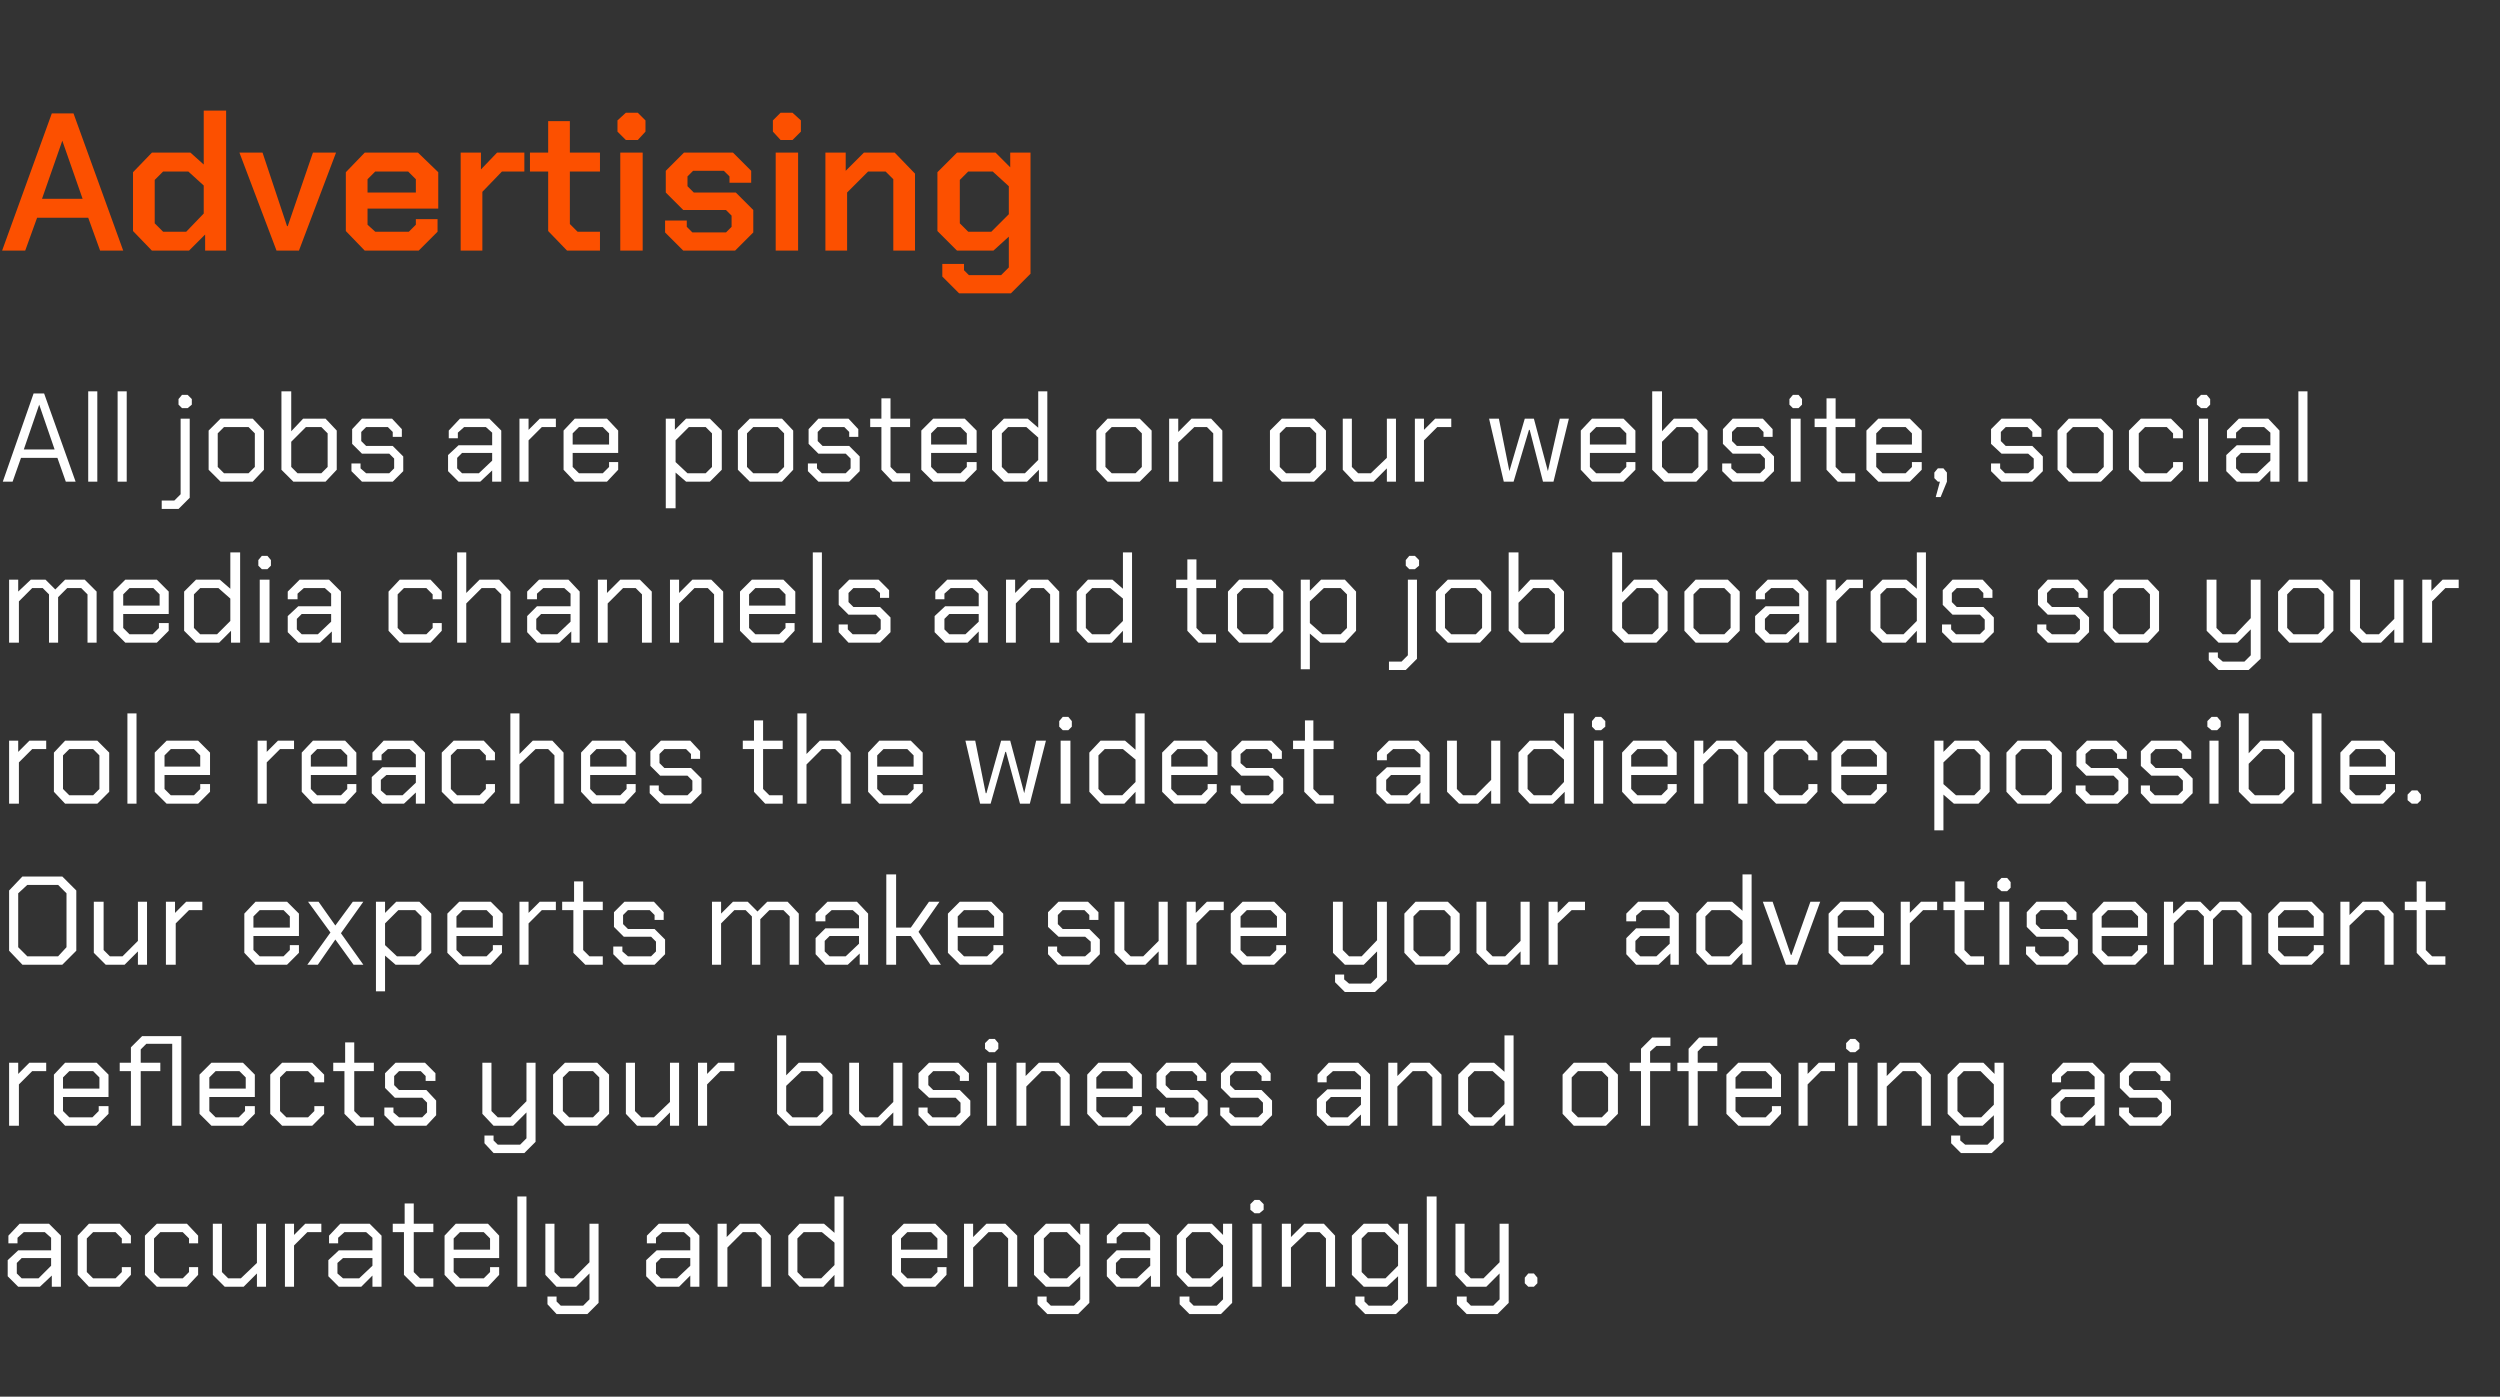
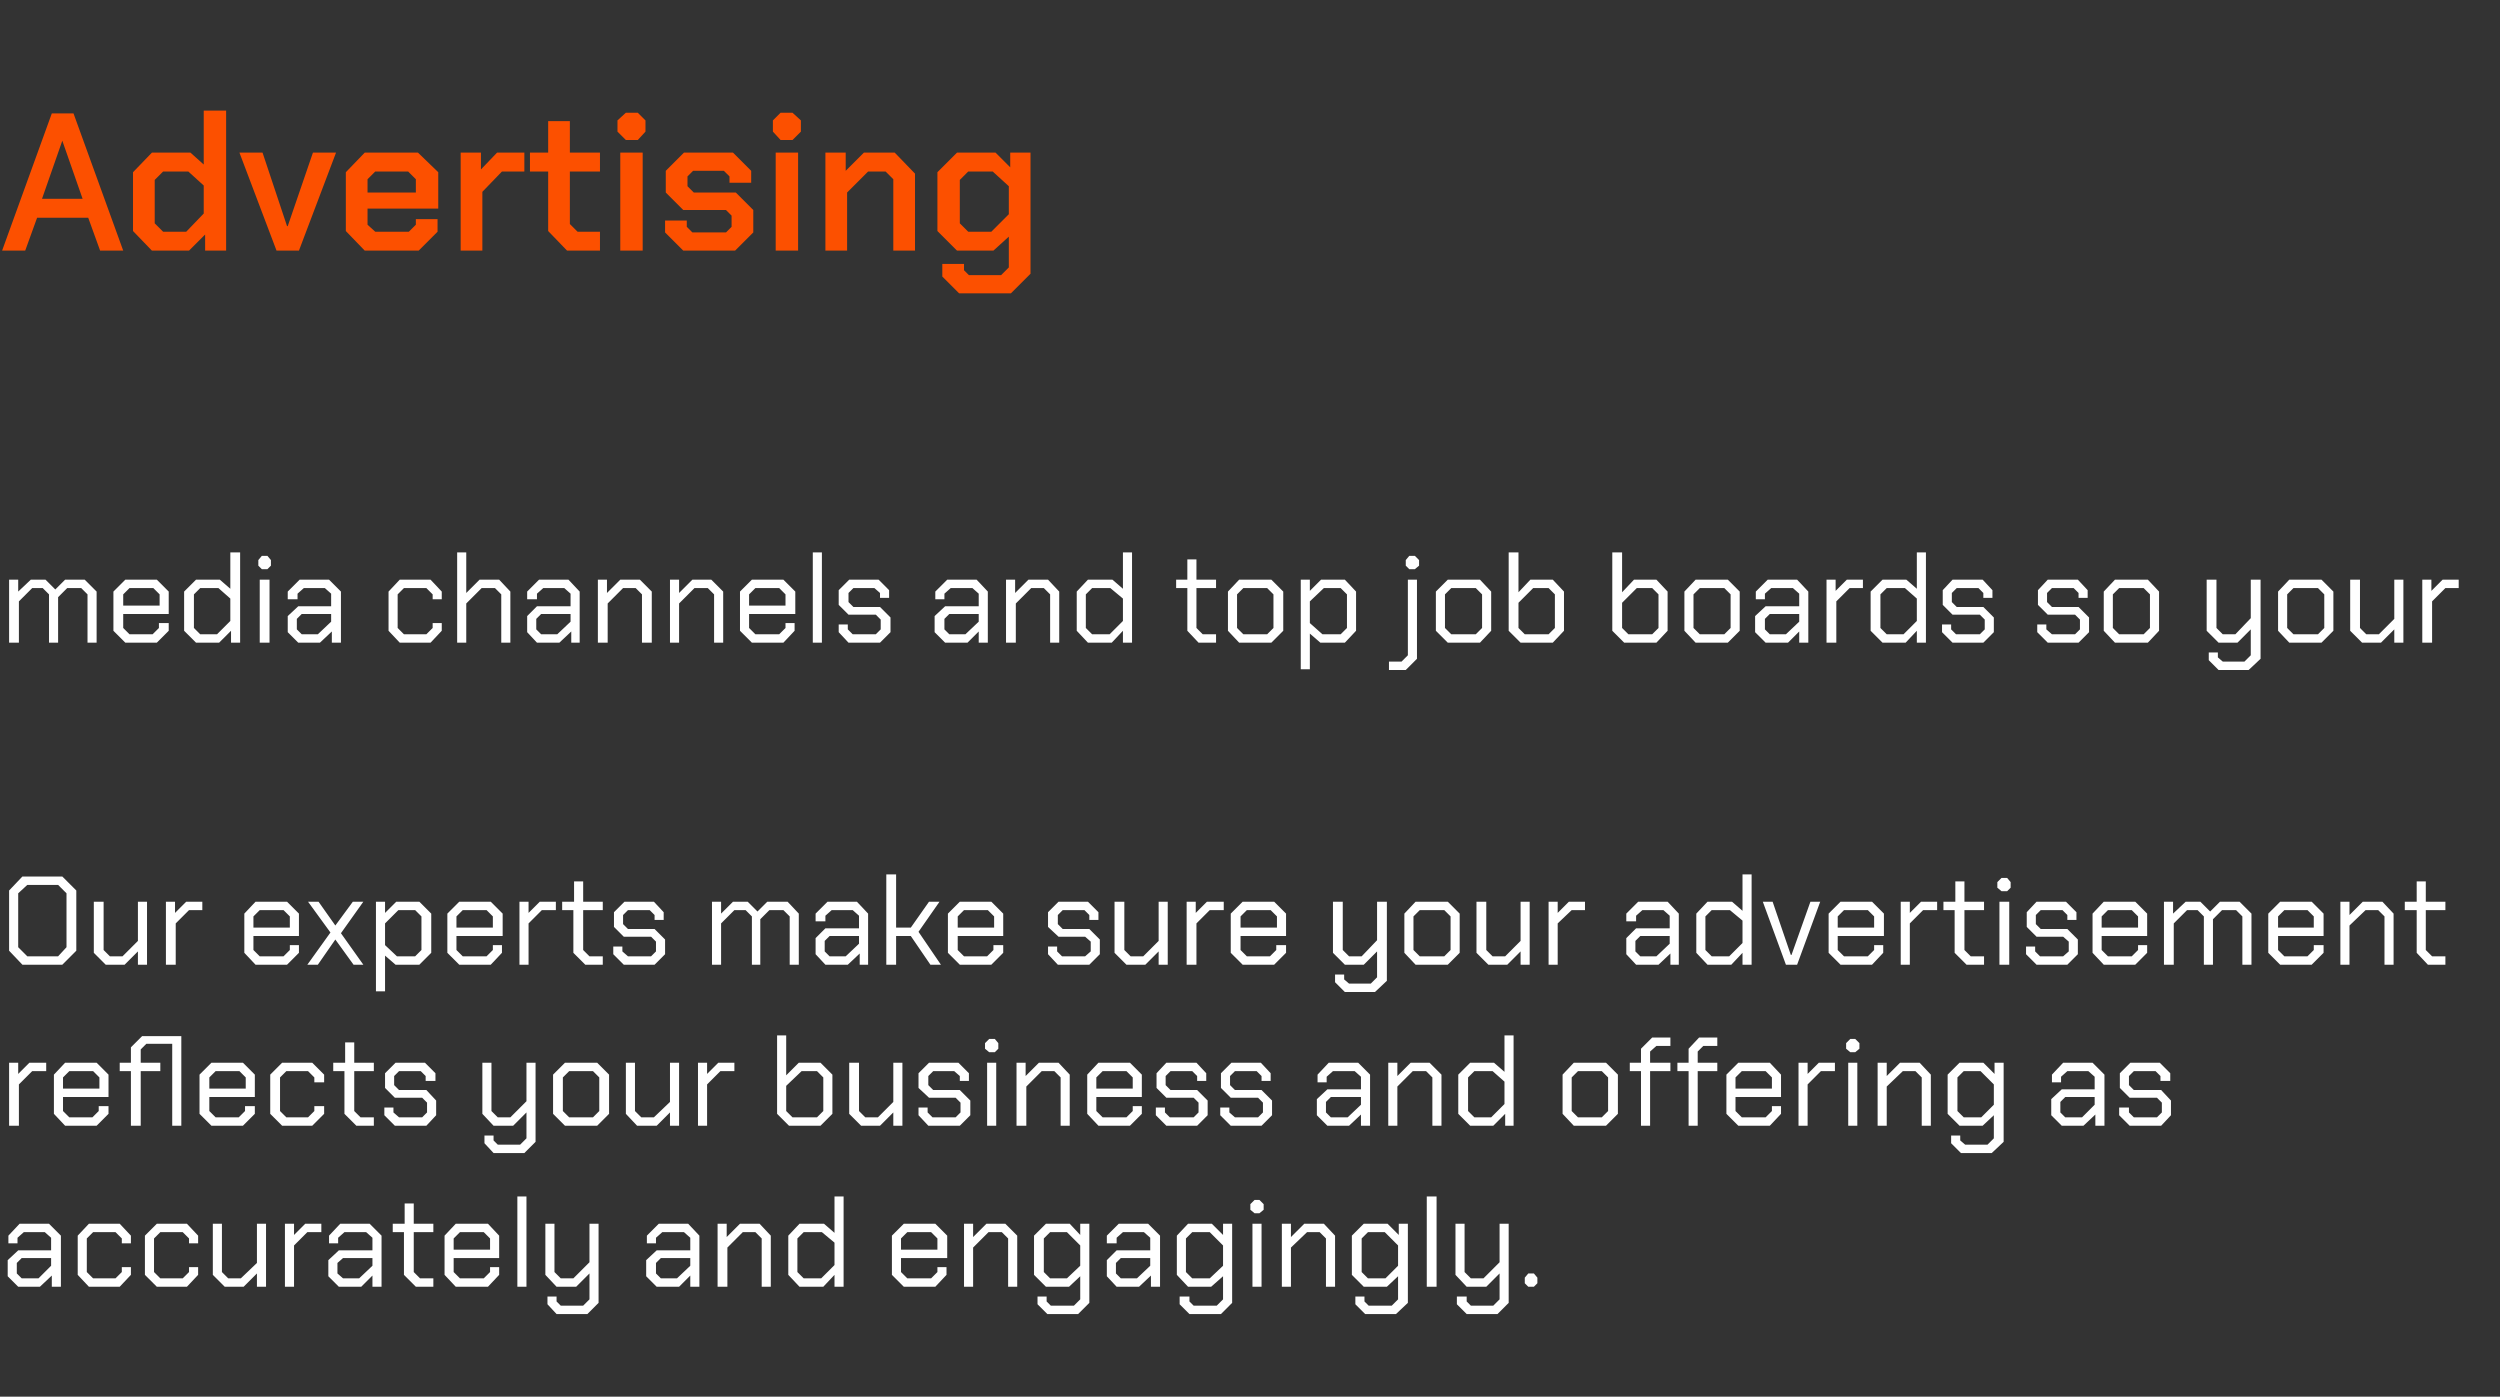
<svg xmlns="http://www.w3.org/2000/svg" version="1.1" width="357.1px" height="199.5px" viewBox="0 -8 357.1 199.5" style="top:-8px">
  <rect x="0" y="-8" width="357.1" height="199.5" fill="#333333" stroke="none" />
  <desc>Advertising All jobs are posted on our website, social media channels and top job boards so your role reaches the wid...</desc>
  <defs />
  <g id="Polygon65727">
    <path d="M 1.1 174.3 L 1.1 172 L 2.6 170.6 L 7.3 170.6 L 7.3 168.8 L 6.4 168 L 3.4 168 L 2.5 168.8 L 2.5 169.6 L 1.2 169.6 L 1.2 168.5 L 2.8 166.8 L 7 166.8 L 8.7 168.5 L 8.7 175.8 L 7.4 175.8 L 7.4 174.2 L 5.7 175.8 L 2.6 175.8 L 1.1 174.3 Z M 5.5 174.6 L 7.3 172.8 L 7.3 171.7 L 3.1 171.7 L 2.4 172.4 L 2.4 173.9 L 3.1 174.6 L 5.5 174.6 Z M 11.1 174.1 L 11.1 168.5 L 12.7 166.8 L 17.1 166.8 L 18.7 168.5 L 18.7 169.6 L 17.4 169.6 L 17.4 168.9 L 16.5 168 L 13.3 168 L 12.4 168.9 L 12.4 173.7 L 13.3 174.6 L 16.5 174.6 L 17.4 173.7 L 17.4 173 L 18.7 173 L 18.7 174.1 L 17.1 175.8 L 12.7 175.8 L 11.1 174.1 Z M 20.7 174.1 L 20.7 168.5 L 22.4 166.8 L 26.7 166.8 L 28.3 168.5 L 28.3 169.6 L 27 169.6 L 27 168.9 L 26.1 168 L 22.9 168 L 22 168.9 L 22 173.7 L 22.9 174.6 L 26.1 174.6 L 27 173.7 L 27 173 L 28.3 173 L 28.3 174.1 L 26.7 175.8 L 22.4 175.8 L 20.7 174.1 Z M 30.4 174.1 L 30.4 166.8 L 31.7 166.8 L 31.7 173.7 L 32.6 174.6 L 34.4 174.6 L 36.7 172.4 L 36.7 166.8 L 38 166.8 L 38 175.8 L 36.7 175.8 L 36.7 173.9 L 34.8 175.8 L 32.1 175.8 L 30.4 174.1 Z M 40.7 166.8 L 42 166.8 L 42 168.4 L 43.6 166.8 L 45.9 166.8 L 45.9 168 L 43.9 168 L 42 169.9 L 42 175.8 L 40.7 175.8 L 40.7 166.8 Z M 46.9 174.3 L 46.9 172 L 48.4 170.6 L 53.2 170.6 L 53.2 168.8 L 52.3 168 L 49.2 168 L 48.3 168.8 L 48.3 169.6 L 47 169.6 L 47 168.5 L 48.6 166.8 L 52.8 166.8 L 54.5 168.5 L 54.5 175.8 L 53.2 175.8 L 53.2 174.2 L 51.6 175.8 L 48.4 175.8 L 46.9 174.3 Z M 51.3 174.6 L 53.2 172.8 L 53.2 171.7 L 49 171.7 L 48.2 172.4 L 48.2 173.9 L 49 174.6 L 51.3 174.6 Z M 57.7 174.1 L 57.7 168 L 56.1 168 L 56.1 166.8 L 57.8 166.8 L 57.8 163.9 L 59.1 163.9 L 59.1 166.8 L 61.9 166.8 L 61.9 168 L 59.1 168 L 59.1 173.7 L 60 174.6 L 61.9 174.6 L 61.9 175.8 L 59.4 175.8 L 57.7 174.1 Z M 63.5 174.1 L 63.5 168.5 L 65.1 166.8 L 69.7 166.8 L 71.3 168.5 L 71.3 171.7 L 64.8 171.7 L 64.8 173.7 L 65.7 174.6 L 69.1 174.6 L 70 173.7 L 70 173 L 71.3 173 L 71.3 174.1 L 69.7 175.8 L 65.1 175.8 L 63.5 174.1 Z M 70 170.5 L 70 168.9 L 69.1 168 L 65.7 168 L 64.8 168.9 L 64.8 170.5 L 70 170.5 Z M 73.9 162.9 L 75.2 162.9 L 75.2 175.8 L 73.9 175.8 L 73.9 162.9 Z M 85.5 166.8 L 85.5 178.1 L 83.9 179.7 L 79.5 179.7 L 78.2 178.3 L 78.2 177.2 L 79.5 177.2 L 79.5 177.9 L 80.1 178.5 L 83.3 178.5 L 84.2 177.6 L 84.2 173.9 L 82.3 175.8 L 79.5 175.8 L 77.9 174.1 L 77.9 166.8 L 79.2 166.8 L 79.2 173.7 L 80.1 174.6 L 81.9 174.6 L 84.2 172.3 L 84.2 166.8 L 85.5 166.8 Z M 92.3 174.3 L 92.3 172 L 93.8 170.6 L 98.6 170.6 L 98.6 168.8 L 97.7 168 L 94.6 168 L 93.7 168.8 L 93.7 169.6 L 92.4 169.6 L 92.4 168.5 L 94.1 166.8 L 98.3 166.8 L 99.9 168.5 L 99.9 175.8 L 98.6 175.8 L 98.6 174.2 L 97 175.8 L 93.8 175.8 L 92.3 174.3 Z M 96.7 174.6 L 98.6 172.8 L 98.6 171.7 L 94.4 171.7 L 93.7 172.4 L 93.7 173.9 L 94.4 174.6 L 96.7 174.6 Z M 102.5 166.8 L 103.8 166.8 L 103.8 168.7 L 105.7 166.8 L 108.5 166.8 L 110.1 168.5 L 110.1 175.8 L 108.8 175.8 L 108.8 168.9 L 107.9 168 L 106.1 168 L 103.9 170.2 L 103.9 175.8 L 102.5 175.8 L 102.5 166.8 Z M 112.6 174.1 L 112.6 168.5 L 114.2 166.8 L 117.7 166.8 L 119.2 168.1 L 119.2 162.9 L 120.5 162.9 L 120.5 175.8 L 119.2 175.8 L 119.2 174.1 L 117.6 175.8 L 114.2 175.8 L 112.6 174.1 Z M 117.3 174.6 L 119.2 172.7 L 119.2 169.5 L 117.4 168 L 114.8 168 L 113.9 168.9 L 113.9 173.7 L 114.8 174.6 L 117.3 174.6 Z M 127.4 174.1 L 127.4 168.5 L 129.1 166.8 L 133.6 166.8 L 135.3 168.5 L 135.3 171.7 L 128.7 171.7 L 128.7 173.7 L 129.6 174.6 L 133 174.6 L 133.9 173.7 L 133.9 173 L 135.2 173 L 135.2 174.1 L 133.6 175.8 L 129.1 175.8 L 127.4 174.1 Z M 133.9 170.5 L 133.9 168.9 L 133 168 L 129.6 168 L 128.7 168.9 L 128.7 170.5 L 133.9 170.5 Z M 137.7 166.8 L 139 166.8 L 139 168.7 L 140.9 166.8 L 143.6 166.8 L 145.3 168.5 L 145.3 175.8 L 144 175.8 L 144 168.9 L 143.1 168 L 141.2 168 L 139 170.2 L 139 175.8 L 137.7 175.8 L 137.7 166.8 Z M 155.6 166.8 L 155.6 178.1 L 154 179.7 L 149.6 179.7 L 148.2 178.3 L 148.2 177.2 L 149.5 177.2 L 149.5 177.9 L 150.1 178.5 L 153.4 178.5 L 154.3 177.6 L 154.3 174.3 L 152.7 175.8 L 149.4 175.8 L 147.7 174.1 L 147.7 168.5 L 149.4 166.8 L 152.8 166.8 L 154.3 168.4 L 154.3 166.8 L 155.6 166.8 Z M 154.3 169.9 L 152.4 168 L 150 168 L 149.1 168.9 L 149.1 173.7 L 150 174.6 L 152.4 174.6 L 154.3 172.8 L 154.3 169.9 Z M 158.1 174.3 L 158.1 172 L 159.5 170.6 L 164.3 170.6 L 164.3 168.8 L 163.4 168 L 160.4 168 L 159.5 168.8 L 159.5 169.6 L 158.1 169.6 L 158.1 168.5 L 159.8 166.8 L 164 166.8 L 165.7 168.5 L 165.7 175.8 L 164.4 175.8 L 164.4 174.2 L 162.7 175.8 L 159.5 175.8 L 158.1 174.3 Z M 162.4 174.6 L 164.3 172.8 L 164.3 171.7 L 160.1 171.7 L 159.4 172.4 L 159.4 173.9 L 160.1 174.6 L 162.4 174.6 Z M 176 166.8 L 176 178.1 L 174.4 179.7 L 169.9 179.7 L 168.5 178.3 L 168.5 177.2 L 169.9 177.2 L 169.9 177.9 L 170.5 178.5 L 173.8 178.5 L 174.7 177.6 L 174.7 174.3 L 173 175.8 L 169.7 175.8 L 168.1 174.1 L 168.1 168.5 L 169.7 166.8 L 173.1 166.8 L 174.7 168.4 L 174.7 166.8 L 176 166.8 Z M 174.7 169.9 L 172.8 168 L 170.3 168 L 169.4 168.9 L 169.4 173.7 L 170.3 174.6 L 172.8 174.6 L 174.7 172.8 L 174.7 169.9 Z M 178.6 164.8 L 178.6 164 L 179.2 163.4 L 179.9 163.4 L 180.5 164 L 180.5 164.8 L 179.9 165.3 L 179.2 165.3 L 178.6 164.8 Z M 178.9 166.8 L 180.2 166.8 L 180.2 175.8 L 178.9 175.8 L 178.9 166.8 Z M 183.1 166.8 L 184.4 166.8 L 184.4 168.7 L 186.3 166.8 L 189.1 166.8 L 190.7 168.5 L 190.7 175.8 L 189.4 175.8 L 189.4 168.9 L 188.5 168 L 186.7 168 L 184.4 170.2 L 184.4 175.8 L 183.1 175.8 L 183.1 166.8 Z M 201.1 166.8 L 201.1 178.1 L 199.4 179.7 L 195 179.7 L 193.6 178.3 L 193.6 177.2 L 194.9 177.2 L 194.9 177.9 L 195.5 178.5 L 198.8 178.5 L 199.7 177.6 L 199.7 174.3 L 198.1 175.8 L 194.8 175.8 L 193.1 174.1 L 193.1 168.5 L 194.8 166.8 L 198.2 166.8 L 199.8 168.4 L 199.8 166.8 L 201.1 166.8 Z M 199.7 169.9 L 197.8 168 L 195.4 168 L 194.5 168.9 L 194.5 173.7 L 195.4 174.6 L 197.9 174.6 L 199.7 172.8 L 199.7 169.9 Z M 203.8 162.9 L 205.2 162.9 L 205.2 175.8 L 203.8 175.8 L 203.8 162.9 Z M 215.5 166.8 L 215.5 178.1 L 213.9 179.7 L 209.5 179.7 L 208.1 178.3 L 208.1 177.2 L 209.5 177.2 L 209.5 177.9 L 210.1 178.5 L 213.3 178.5 L 214.2 177.6 L 214.2 173.9 L 212.3 175.8 L 209.5 175.8 L 207.9 174.1 L 207.9 166.8 L 209.2 166.8 L 209.2 173.7 L 210.1 174.6 L 211.9 174.6 L 214.2 172.3 L 214.2 166.8 L 215.5 166.8 Z M 217.8 175.3 L 217.8 174.5 L 218.3 173.9 L 219.1 173.9 L 219.6 174.5 L 219.6 175.3 L 219.1 175.8 L 218.3 175.8 L 217.8 175.3 Z " stroke="none" fill="#fff" />
  </g>
  <g id="Polygon65726">
    <path d="M 1.3 143.8 L 2.6 143.8 L 2.6 145.4 L 4.2 143.8 L 6.6 143.8 L 6.6 145 L 4.6 145 L 2.7 146.9 L 2.7 152.8 L 1.3 152.8 L 1.3 143.8 Z M 7.7 151.1 L 7.7 145.5 L 9.3 143.8 L 13.8 143.8 L 15.5 145.5 L 15.5 148.7 L 9 148.7 L 9 150.7 L 9.9 151.6 L 13.2 151.6 L 14.1 150.7 L 14.1 150 L 15.5 150 L 15.5 151.1 L 13.8 152.8 L 9.3 152.8 L 7.7 151.1 Z M 14.2 147.5 L 14.2 145.9 L 13.3 145 L 9.9 145 L 9 145.9 L 9 147.5 L 14.2 147.5 Z M 25.9 152.8 L 24.6 152.8 L 24.6 141.1 L 20.9 141.1 L 20.1 141.9 L 20.1 143.8 L 22.9 143.8 L 22.9 145 L 20.1 145 L 20.1 152.8 L 18.7 152.8 L 18.7 145 L 17.1 145 L 17.1 143.8 L 18.7 143.8 L 18.7 141.6 L 20.3 140 L 25.9 140 L 25.9 152.8 Z M 28.5 151.1 L 28.5 145.5 L 30.2 143.8 L 34.7 143.8 L 36.4 145.5 L 36.4 148.7 L 29.9 148.7 L 29.9 150.7 L 30.8 151.6 L 34.1 151.6 L 35 150.7 L 35 150 L 36.4 150 L 36.4 151.1 L 34.7 152.8 L 30.2 152.8 L 28.5 151.1 Z M 35.1 147.5 L 35.1 145.9 L 34.2 145 L 30.8 145 L 29.9 145.9 L 29.9 147.5 L 35.1 147.5 Z M 38.6 151.1 L 38.6 145.5 L 40.3 143.8 L 44.6 143.8 L 46.3 145.5 L 46.3 146.6 L 44.9 146.6 L 44.9 145.9 L 44 145 L 40.9 145 L 40 145.9 L 40 150.7 L 40.9 151.6 L 44 151.6 L 44.9 150.7 L 44.9 150 L 46.3 150 L 46.3 151.1 L 44.6 152.8 L 40.3 152.8 L 38.6 151.1 Z M 49.2 151.1 L 49.2 145 L 47.6 145 L 47.6 143.8 L 49.3 143.8 L 49.3 140.9 L 50.6 140.9 L 50.6 143.8 L 53.4 143.8 L 53.4 145 L 50.6 145 L 50.6 150.7 L 51.5 151.6 L 53.4 151.6 L 53.4 152.8 L 50.9 152.8 L 49.2 151.1 Z M 54.9 151.3 L 54.9 150.2 L 56.2 150.2 L 56.2 150.9 L 57 151.6 L 60.3 151.6 L 61 150.9 L 61 149.5 L 60.3 148.8 L 56.4 148.8 L 55 147.4 L 55 145.3 L 56.5 143.8 L 60.7 143.8 L 62.2 145.3 L 62.2 146.4 L 60.8 146.4 L 60.8 145.7 L 60.1 145 L 57 145 L 56.3 145.7 L 56.3 147 L 57 147.7 L 60.9 147.7 L 62.3 149.2 L 62.3 151.3 L 60.9 152.8 L 56.4 152.8 L 54.9 151.3 Z M 76.5 143.8 L 76.5 155.1 L 74.9 156.7 L 70.5 156.7 L 69.2 155.3 L 69.2 154.2 L 70.5 154.2 L 70.5 154.9 L 71.1 155.5 L 74.3 155.5 L 75.2 154.6 L 75.2 150.9 L 73.3 152.8 L 70.5 152.8 L 68.9 151.1 L 68.9 143.8 L 70.2 143.8 L 70.2 150.7 L 71.1 151.6 L 72.9 151.6 L 75.2 149.3 L 75.2 143.8 L 76.5 143.8 Z M 79 151.1 L 79 145.5 L 80.7 143.8 L 85.3 143.8 L 87 145.5 L 87 151.1 L 85.3 152.8 L 80.7 152.8 L 79 151.1 Z M 84.7 151.6 L 85.6 150.7 L 85.6 145.9 L 84.7 145 L 81.3 145 L 80.4 145.9 L 80.4 150.7 L 81.3 151.6 L 84.7 151.6 Z M 89.4 151.1 L 89.4 143.8 L 90.7 143.8 L 90.7 150.7 L 91.6 151.6 L 93.4 151.6 L 95.7 149.4 L 95.7 143.8 L 97 143.8 L 97 152.8 L 95.7 152.8 L 95.7 150.9 L 93.8 152.8 L 91 152.8 L 89.4 151.1 Z M 99.7 143.8 L 101 143.8 L 101 145.4 L 102.6 143.8 L 104.9 143.8 L 104.9 145 L 102.9 145 L 101 146.9 L 101 152.8 L 99.7 152.8 L 99.7 143.8 Z M 111 151.1 L 111 139.9 L 112.3 139.9 L 112.3 145.6 L 114.1 143.8 L 117.2 143.8 L 118.9 145.5 L 118.9 151.1 L 117.2 152.8 L 112.7 152.8 L 111 151.1 Z M 116.7 151.6 L 117.6 150.7 L 117.6 145.9 L 116.7 145 L 114.5 145 L 112.3 147.1 L 112.3 150.7 L 113.2 151.6 L 116.7 151.6 Z M 121.3 151.1 L 121.3 143.8 L 122.7 143.8 L 122.7 150.7 L 123.6 151.6 L 125.4 151.6 L 127.6 149.4 L 127.6 143.8 L 128.9 143.8 L 128.9 152.8 L 127.6 152.8 L 127.6 150.9 L 125.7 152.8 L 123 152.8 L 121.3 151.1 Z M 131.2 151.3 L 131.2 150.2 L 132.5 150.2 L 132.5 150.9 L 133.2 151.6 L 136.5 151.6 L 137.2 150.9 L 137.2 149.5 L 136.5 148.8 L 132.7 148.8 L 131.2 147.4 L 131.2 145.3 L 132.7 143.8 L 136.9 143.8 L 138.4 145.3 L 138.4 146.4 L 137.1 146.4 L 137.1 145.7 L 136.3 145 L 133.3 145 L 132.6 145.7 L 132.6 147 L 133.3 147.7 L 137.1 147.7 L 138.6 149.2 L 138.6 151.3 L 137.1 152.8 L 132.6 152.8 L 131.2 151.3 Z M 140.7 141.8 L 140.7 141 L 141.3 140.4 L 142.1 140.4 L 142.6 141 L 142.6 141.8 L 142.1 142.3 L 141.3 142.3 L 140.7 141.8 Z M 141 143.8 L 142.3 143.8 L 142.3 152.8 L 141 152.8 L 141 143.8 Z M 145.2 143.8 L 146.5 143.8 L 146.5 145.7 L 148.4 143.8 L 151.2 143.8 L 152.8 145.5 L 152.8 152.8 L 151.5 152.8 L 151.5 145.9 L 150.6 145 L 148.8 145 L 146.6 147.2 L 146.6 152.8 L 145.2 152.8 L 145.2 143.8 Z M 155.3 151.1 L 155.3 145.5 L 156.9 143.8 L 161.4 143.8 L 163.1 145.5 L 163.1 148.7 L 156.6 148.7 L 156.6 150.7 L 157.5 151.6 L 160.9 151.6 L 161.8 150.7 L 161.8 150 L 163.1 150 L 163.1 151.1 L 161.4 152.8 L 156.9 152.8 L 155.3 151.1 Z M 161.8 147.5 L 161.8 145.9 L 160.9 145 L 157.5 145 L 156.6 145.9 L 156.6 147.5 L 161.8 147.5 Z M 165.1 151.3 L 165.1 150.2 L 166.4 150.2 L 166.4 150.9 L 167.1 151.6 L 170.5 151.6 L 171.2 150.9 L 171.2 149.5 L 170.5 148.8 L 166.6 148.8 L 165.2 147.4 L 165.2 145.3 L 166.6 143.8 L 170.9 143.8 L 172.3 145.3 L 172.3 146.4 L 171 146.4 L 171 145.7 L 170.3 145 L 167.2 145 L 166.5 145.7 L 166.5 147 L 167.2 147.7 L 171 147.7 L 172.5 149.2 L 172.5 151.3 L 171 152.8 L 166.6 152.8 L 165.1 151.3 Z M 174.3 151.3 L 174.3 150.2 L 175.6 150.2 L 175.6 150.9 L 176.4 151.6 L 179.7 151.6 L 180.4 150.9 L 180.4 149.5 L 179.7 148.8 L 175.8 148.8 L 174.4 147.4 L 174.4 145.3 L 175.9 143.8 L 180.1 143.8 L 181.5 145.3 L 181.5 146.4 L 180.2 146.4 L 180.2 145.7 L 179.5 145 L 176.4 145 L 175.7 145.7 L 175.7 147 L 176.4 147.7 L 180.2 147.7 L 181.7 149.2 L 181.7 151.3 L 180.2 152.8 L 175.8 152.8 L 174.3 151.3 Z M 188.1 151.3 L 188.1 149 L 189.6 147.6 L 194.4 147.6 L 194.4 145.8 L 193.5 145 L 190.4 145 L 189.5 145.8 L 189.5 146.6 L 188.2 146.6 L 188.2 145.5 L 189.8 143.8 L 194 143.8 L 195.7 145.5 L 195.7 152.8 L 194.4 152.8 L 194.4 151.2 L 192.7 152.8 L 189.6 152.8 L 188.1 151.3 Z M 192.5 151.6 L 194.4 149.8 L 194.4 148.7 L 190.1 148.7 L 189.4 149.4 L 189.4 150.9 L 190.1 151.6 L 192.5 151.6 Z M 198.3 143.8 L 199.6 143.8 L 199.6 145.7 L 201.5 143.8 L 204.2 143.8 L 205.9 145.5 L 205.9 152.8 L 204.6 152.8 L 204.6 145.9 L 203.7 145 L 201.8 145 L 199.6 147.2 L 199.6 152.8 L 198.3 152.8 L 198.3 143.8 Z M 208.3 151.1 L 208.3 145.5 L 210 143.8 L 213.4 143.8 L 214.9 145.1 L 214.9 139.9 L 216.2 139.9 L 216.2 152.8 L 215 152.8 L 215 151.1 L 213.3 152.8 L 210 152.8 L 208.3 151.1 Z M 213 151.6 L 214.9 149.7 L 214.9 146.5 L 213.2 145 L 210.6 145 L 209.7 145.9 L 209.7 150.7 L 210.6 151.6 L 213 151.6 Z M 223.2 151.1 L 223.2 145.5 L 224.8 143.8 L 229.4 143.8 L 231.1 145.5 L 231.1 151.1 L 229.4 152.8 L 224.8 152.8 L 223.2 151.1 Z M 228.8 151.6 L 229.7 150.7 L 229.7 145.9 L 228.8 145 L 225.4 145 L 224.5 145.9 L 224.5 150.7 L 225.4 151.6 L 228.8 151.6 Z M 234.4 145 L 232.8 145 L 232.8 143.8 L 234.4 143.8 L 234.4 141.8 L 236 140.2 L 238.6 140.2 L 238.6 141.4 L 236.6 141.4 L 235.7 142.2 L 235.7 143.8 L 238.6 143.8 L 238.6 145 L 235.7 145 L 235.7 152.8 L 234.4 152.8 L 234.4 145 Z M 241.2 145 L 239.6 145 L 239.6 143.8 L 241.2 143.8 L 241.2 141.8 L 242.7 140.2 L 245.3 140.2 L 245.3 141.4 L 243.3 141.4 L 242.5 142.2 L 242.5 143.8 L 245.3 143.8 L 245.3 145 L 242.5 145 L 242.5 152.8 L 241.2 152.8 L 241.2 145 Z M 246.6 151.1 L 246.6 145.5 L 248.3 143.8 L 252.8 143.8 L 254.4 145.5 L 254.4 148.7 L 247.9 148.7 L 247.9 150.7 L 248.8 151.6 L 252.2 151.6 L 253.1 150.7 L 253.1 150 L 254.4 150 L 254.4 151.1 L 252.8 152.8 L 248.3 152.8 L 246.6 151.1 Z M 253.1 147.5 L 253.1 145.9 L 252.2 145 L 248.8 145 L 247.9 145.9 L 247.9 147.5 L 253.1 147.5 Z M 256.9 143.8 L 258.2 143.8 L 258.2 145.4 L 259.8 143.8 L 262.1 143.8 L 262.1 145 L 260.1 145 L 258.2 146.9 L 258.2 152.8 L 256.9 152.8 L 256.9 143.8 Z M 263.7 141.8 L 263.7 141 L 264.3 140.4 L 265 140.4 L 265.6 141 L 265.6 141.8 L 265 142.3 L 264.3 142.3 L 263.7 141.8 Z M 264 143.8 L 265.3 143.8 L 265.3 152.8 L 264 152.8 L 264 143.8 Z M 268.2 143.8 L 269.5 143.8 L 269.5 145.7 L 271.4 143.8 L 274.2 143.8 L 275.8 145.5 L 275.8 152.8 L 274.5 152.8 L 274.5 145.9 L 273.6 145 L 271.8 145 L 269.5 147.2 L 269.5 152.8 L 268.2 152.8 L 268.2 143.8 Z M 286.2 143.8 L 286.2 155.1 L 284.5 156.7 L 280.1 156.7 L 278.7 155.3 L 278.7 154.2 L 280 154.2 L 280 154.9 L 280.7 155.5 L 283.9 155.5 L 284.8 154.6 L 284.8 151.3 L 283.2 152.8 L 279.9 152.8 L 278.2 151.1 L 278.2 145.5 L 279.9 143.8 L 283.3 143.8 L 284.9 145.4 L 284.9 143.8 L 286.2 143.8 Z M 284.8 146.9 L 282.9 145 L 280.5 145 L 279.6 145.9 L 279.6 150.7 L 280.5 151.6 L 283 151.6 L 284.8 149.8 L 284.8 146.9 Z M 293 151.3 L 293 149 L 294.5 147.6 L 299.2 147.6 L 299.2 145.8 L 298.3 145 L 295.3 145 L 294.4 145.8 L 294.4 146.6 L 293.1 146.6 L 293.1 145.5 L 294.7 143.8 L 298.9 143.8 L 300.6 145.5 L 300.6 152.8 L 299.3 152.8 L 299.3 151.2 L 297.6 152.8 L 294.5 152.8 L 293 151.3 Z M 297.4 151.6 L 299.2 149.8 L 299.2 148.7 L 295 148.7 L 294.3 149.4 L 294.3 150.9 L 295 151.6 L 297.4 151.6 Z M 302.7 151.3 L 302.7 150.2 L 304.1 150.2 L 304.1 150.9 L 304.8 151.6 L 308.1 151.6 L 308.8 150.9 L 308.8 149.5 L 308.1 148.8 L 304.2 148.8 L 302.8 147.4 L 302.8 145.3 L 304.3 143.8 L 308.5 143.8 L 310 145.3 L 310 146.4 L 308.6 146.4 L 308.6 145.7 L 307.9 145 L 304.8 145 L 304.1 145.7 L 304.1 147 L 304.8 147.7 L 308.7 147.7 L 310.1 149.2 L 310.1 151.3 L 308.7 152.8 L 304.2 152.8 L 302.7 151.3 Z " stroke="none" fill="#fff" />
  </g>
  <g id="Polygon65725">
    <path d="M 1.3 127.8 L 1.3 119.2 L 3.2 117.2 L 8.9 117.2 L 10.9 119.2 L 10.9 127.8 L 8.9 129.8 L 3.2 129.8 L 1.3 127.8 Z M 8.3 128.6 L 9.5 127.3 L 9.5 119.6 L 8.3 118.4 L 3.9 118.4 L 2.6 119.6 L 2.6 127.3 L 3.9 128.6 L 8.3 128.6 Z M 13.4 128.1 L 13.4 120.8 L 14.8 120.8 L 14.8 127.7 L 15.7 128.6 L 17.5 128.6 L 19.7 126.4 L 19.7 120.8 L 21 120.8 L 21 129.8 L 19.7 129.8 L 19.7 127.9 L 17.8 129.8 L 15.1 129.8 L 13.4 128.1 Z M 23.7 120.8 L 25 120.8 L 25 122.4 L 26.6 120.8 L 28.9 120.8 L 28.9 122 L 27 122 L 25.1 123.9 L 25.1 129.8 L 23.7 129.8 L 23.7 120.8 Z M 34.9 128.1 L 34.9 122.5 L 36.5 120.8 L 41 120.8 L 42.7 122.5 L 42.7 125.7 L 36.2 125.7 L 36.2 127.7 L 37.1 128.6 L 40.5 128.6 L 41.4 127.7 L 41.4 127 L 42.7 127 L 42.7 128.1 L 41 129.8 L 36.5 129.8 L 34.9 128.1 Z M 41.4 124.5 L 41.4 122.9 L 40.5 122 L 37.1 122 L 36.2 122.9 L 36.2 124.5 L 41.4 124.5 Z M 50.5 129.8 L 47.9 126.2 L 45.4 129.8 L 43.9 129.8 L 47.2 125.2 L 44 120.8 L 45.5 120.8 L 47.9 124.2 L 50.4 120.8 L 51.9 120.8 L 48.7 125.3 L 51.9 129.8 L 50.5 129.8 Z M 53.7 120.8 L 55 120.8 L 55 122.4 L 56.6 120.8 L 59.9 120.8 L 61.6 122.5 L 61.6 128.1 L 59.9 129.8 L 56.5 129.8 L 55 128.5 L 55 133.6 L 53.7 133.6 L 53.7 120.8 Z M 59.3 128.6 L 60.2 127.7 L 60.2 122.9 L 59.3 122 L 56.9 122 L 55 123.9 L 55 127 L 56.7 128.6 L 59.3 128.6 Z M 63.9 128.1 L 63.9 122.5 L 65.6 120.8 L 70.1 120.8 L 71.8 122.5 L 71.8 125.7 L 65.2 125.7 L 65.2 127.7 L 66.1 128.6 L 69.5 128.6 L 70.4 127.7 L 70.4 127 L 71.7 127 L 71.7 128.1 L 70.1 129.8 L 65.6 129.8 L 63.9 128.1 Z M 70.4 124.5 L 70.4 122.9 L 69.5 122 L 66.1 122 L 65.2 122.9 L 65.2 124.5 L 70.4 124.5 Z M 74.2 120.8 L 75.5 120.8 L 75.5 122.4 L 77.1 120.8 L 79.4 120.8 L 79.4 122 L 77.4 122 L 75.5 123.9 L 75.5 129.8 L 74.2 129.8 L 74.2 120.8 Z M 81.9 128.1 L 81.9 122 L 80.3 122 L 80.3 120.8 L 82 120.8 L 82 117.9 L 83.3 117.9 L 83.3 120.8 L 86.1 120.8 L 86.1 122 L 83.3 122 L 83.3 127.7 L 84.2 128.6 L 86.1 128.6 L 86.1 129.8 L 83.6 129.8 L 81.9 128.1 Z M 87.6 128.3 L 87.6 127.2 L 88.9 127.2 L 88.9 127.9 L 89.7 128.6 L 93 128.6 L 93.7 127.9 L 93.7 126.5 L 93 125.8 L 89.1 125.8 L 87.7 124.4 L 87.7 122.3 L 89.2 120.8 L 93.4 120.8 L 94.8 122.3 L 94.8 123.4 L 93.5 123.4 L 93.5 122.7 L 92.8 122 L 89.7 122 L 89 122.7 L 89 124 L 89.7 124.7 L 93.5 124.7 L 95 126.2 L 95 128.3 L 93.5 129.8 L 89.1 129.8 L 87.6 128.3 Z M 101.7 120.8 L 103 120.8 L 103 122.5 L 104.7 120.8 L 106.8 120.8 L 108.2 122.2 L 109.6 120.8 L 112.5 120.8 L 114.1 122.5 L 114.1 129.8 L 112.8 129.8 L 112.8 122.9 L 111.9 122 L 109.9 122 L 108.6 123.3 L 108.6 129.8 L 107.4 129.8 L 107.4 122.9 L 106.5 122 L 104.9 122 L 103 123.9 L 103 129.8 L 101.7 129.8 L 101.7 120.8 Z M 116.5 128.3 L 116.5 126 L 117.9 124.6 L 122.7 124.6 L 122.7 122.8 L 121.8 122 L 118.8 122 L 117.9 122.8 L 117.9 123.6 L 116.5 123.6 L 116.5 122.5 L 118.2 120.8 L 122.4 120.8 L 124 122.5 L 124 129.8 L 122.8 129.8 L 122.8 128.2 L 121.1 129.8 L 117.9 129.8 L 116.5 128.3 Z M 120.8 128.6 L 122.7 126.8 L 122.7 125.7 L 118.5 125.7 L 117.8 126.4 L 117.8 127.9 L 118.5 128.6 L 120.8 128.6 Z M 126.6 116.9 L 128 116.9 L 128 124.5 L 130.1 124.5 L 132.7 120.8 L 134.2 120.8 L 131.2 125.1 L 134.4 129.8 L 132.9 129.8 L 130.1 125.7 L 128 125.7 L 128 129.8 L 126.6 129.8 L 126.6 116.9 Z M 135.4 128.1 L 135.4 122.5 L 137.1 120.8 L 141.6 120.8 L 143.3 122.5 L 143.3 125.7 L 136.8 125.7 L 136.8 127.7 L 137.7 128.6 L 141 128.6 L 141.9 127.7 L 141.9 127 L 143.3 127 L 143.3 128.1 L 141.6 129.8 L 137.1 129.8 L 135.4 128.1 Z M 142 124.5 L 142 122.9 L 141.1 122 L 137.7 122 L 136.8 122.9 L 136.8 124.5 L 142 124.5 Z M 149.7 128.3 L 149.7 127.2 L 151 127.2 L 151 127.9 L 151.7 128.6 L 155 128.6 L 155.8 127.9 L 155.8 126.5 L 155 125.8 L 151.2 125.8 L 149.7 124.4 L 149.7 122.3 L 151.2 120.8 L 155.4 120.8 L 156.9 122.3 L 156.9 123.4 L 155.6 123.4 L 155.6 122.7 L 154.9 122 L 151.8 122 L 151.1 122.7 L 151.1 124 L 151.8 124.7 L 155.6 124.7 L 157.1 126.2 L 157.1 128.3 L 155.6 129.8 L 151.1 129.8 L 149.7 128.3 Z M 159.2 128.1 L 159.2 120.8 L 160.6 120.8 L 160.6 127.7 L 161.5 128.6 L 163.3 128.6 L 165.5 126.4 L 165.5 120.8 L 166.8 120.8 L 166.8 129.8 L 165.5 129.8 L 165.5 127.9 L 163.6 129.8 L 160.9 129.8 L 159.2 128.1 Z M 169.5 120.8 L 170.8 120.8 L 170.8 122.4 L 172.4 120.8 L 174.8 120.8 L 174.8 122 L 172.8 122 L 170.9 123.9 L 170.9 129.8 L 169.5 129.8 L 169.5 120.8 Z M 175.8 128.1 L 175.8 122.5 L 177.5 120.8 L 182 120.8 L 183.7 122.5 L 183.7 125.7 L 177.2 125.7 L 177.2 127.7 L 178.1 128.6 L 181.4 128.6 L 182.3 127.7 L 182.3 127 L 183.7 127 L 183.7 128.1 L 182 129.8 L 177.5 129.8 L 175.8 128.1 Z M 182.4 124.5 L 182.4 122.9 L 181.5 122 L 178.1 122 L 177.2 122.9 L 177.2 124.5 L 182.4 124.5 Z M 198.1 120.8 L 198.1 132.1 L 196.4 133.7 L 192.1 133.7 L 190.7 132.3 L 190.7 131.2 L 192 131.2 L 192 131.9 L 192.7 132.5 L 195.8 132.5 L 196.7 131.6 L 196.7 127.9 L 194.8 129.8 L 192.1 129.8 L 190.4 128.1 L 190.4 120.8 L 191.8 120.8 L 191.8 127.7 L 192.7 128.6 L 194.5 128.6 L 196.7 126.3 L 196.7 120.8 L 198.1 120.8 Z M 200.6 128.1 L 200.6 122.5 L 202.2 120.8 L 206.8 120.8 L 208.5 122.5 L 208.5 128.1 L 206.8 129.8 L 202.2 129.8 L 200.6 128.1 Z M 206.3 128.6 L 207.2 127.7 L 207.2 122.9 L 206.3 122 L 202.8 122 L 201.9 122.9 L 201.9 127.7 L 202.8 128.6 L 206.3 128.6 Z M 210.9 128.1 L 210.9 120.8 L 212.3 120.8 L 212.3 127.7 L 213.2 128.6 L 215 128.6 L 217.2 126.4 L 217.2 120.8 L 218.5 120.8 L 218.5 129.8 L 217.2 129.8 L 217.2 127.9 L 215.3 129.8 L 212.6 129.8 L 210.9 128.1 Z M 221.2 120.8 L 222.5 120.8 L 222.5 122.4 L 224.1 120.8 L 226.4 120.8 L 226.4 122 L 224.5 122 L 222.5 123.9 L 222.5 129.8 L 221.2 129.8 L 221.2 120.8 Z M 232.3 128.3 L 232.3 126 L 233.7 124.6 L 238.5 124.6 L 238.5 122.8 L 237.6 122 L 234.6 122 L 233.7 122.8 L 233.7 123.6 L 232.3 123.6 L 232.3 122.5 L 234 120.8 L 238.2 120.8 L 239.8 122.5 L 239.8 129.8 L 238.6 129.8 L 238.6 128.2 L 236.9 129.8 L 233.7 129.8 L 232.3 128.3 Z M 236.6 128.6 L 238.5 126.8 L 238.5 125.7 L 234.3 125.7 L 233.6 126.4 L 233.6 127.9 L 234.3 128.6 L 236.6 128.6 Z M 242.3 128.1 L 242.3 122.5 L 243.9 120.8 L 247.4 120.8 L 248.9 122.1 L 248.9 116.9 L 250.2 116.9 L 250.2 129.8 L 248.9 129.8 L 248.9 128.1 L 247.3 129.8 L 243.9 129.8 L 242.3 128.1 Z M 247 128.6 L 248.9 126.7 L 248.9 123.5 L 247.1 122 L 244.5 122 L 243.6 122.9 L 243.6 127.7 L 244.5 128.6 L 247 128.6 Z M 251.8 120.8 L 253.2 120.8 L 255.8 128.4 L 255.9 128.4 L 258.6 120.8 L 260 120.8 L 256.7 129.8 L 255.1 129.8 L 251.8 120.8 Z M 261.2 128.1 L 261.2 122.5 L 262.9 120.8 L 267.4 120.8 L 269.1 122.5 L 269.1 125.7 L 262.5 125.7 L 262.5 127.7 L 263.4 128.6 L 266.8 128.6 L 267.7 127.7 L 267.7 127 L 269 127 L 269 128.1 L 267.4 129.8 L 262.9 129.8 L 261.2 128.1 Z M 267.7 124.5 L 267.7 122.9 L 266.8 122 L 263.4 122 L 262.5 122.9 L 262.5 124.5 L 267.7 124.5 Z M 271.5 120.8 L 272.8 120.8 L 272.8 122.4 L 274.4 120.8 L 276.7 120.8 L 276.7 122 L 274.7 122 L 272.8 123.9 L 272.8 129.8 L 271.5 129.8 L 271.5 120.8 Z M 279.2 128.1 L 279.2 122 L 277.6 122 L 277.6 120.8 L 279.3 120.8 L 279.3 117.9 L 280.6 117.9 L 280.6 120.8 L 283.4 120.8 L 283.4 122 L 280.6 122 L 280.6 127.7 L 281.5 128.6 L 283.4 128.6 L 283.4 129.8 L 280.9 129.8 L 279.2 128.1 Z M 285.3 118.8 L 285.3 118 L 285.9 117.4 L 286.7 117.4 L 287.2 118 L 287.2 118.8 L 286.7 119.3 L 285.9 119.3 L 285.3 118.8 Z M 285.6 120.8 L 287 120.8 L 287 129.8 L 285.6 129.8 L 285.6 120.8 Z M 289.4 128.3 L 289.4 127.2 L 290.7 127.2 L 290.7 127.9 L 291.4 128.6 L 294.7 128.6 L 295.5 127.9 L 295.5 126.5 L 294.7 125.8 L 290.9 125.8 L 289.5 124.4 L 289.5 122.3 L 290.9 120.8 L 295.1 120.8 L 296.6 122.3 L 296.6 123.4 L 295.3 123.4 L 295.3 122.7 L 294.6 122 L 291.5 122 L 290.8 122.7 L 290.8 124 L 291.5 124.7 L 295.3 124.7 L 296.8 126.2 L 296.8 128.3 L 295.3 129.8 L 290.9 129.8 L 289.4 128.3 Z M 298.9 128.1 L 298.9 122.5 L 300.5 120.8 L 305 120.8 L 306.7 122.5 L 306.7 125.7 L 300.2 125.7 L 300.2 127.7 L 301.1 128.6 L 304.5 128.6 L 305.4 127.7 L 305.4 127 L 306.7 127 L 306.7 128.1 L 305 129.8 L 300.5 129.8 L 298.9 128.1 Z M 305.4 124.5 L 305.4 122.9 L 304.5 122 L 301.1 122 L 300.2 122.9 L 300.2 124.5 L 305.4 124.5 Z M 309.1 120.8 L 310.4 120.8 L 310.4 122.5 L 312.2 120.8 L 314.3 120.8 L 315.7 122.2 L 317.1 120.8 L 319.9 120.8 L 321.6 122.5 L 321.6 129.8 L 320.3 129.8 L 320.3 122.9 L 319.4 122 L 317.4 122 L 316.1 123.3 L 316.1 129.8 L 314.8 129.8 L 314.8 122.9 L 313.9 122 L 312.4 122 L 310.5 123.9 L 310.5 129.8 L 309.1 129.8 L 309.1 120.8 Z M 324 128.1 L 324 122.5 L 325.7 120.8 L 330.2 120.8 L 331.9 122.5 L 331.9 125.7 L 325.4 125.7 L 325.4 127.7 L 326.3 128.6 L 329.6 128.6 L 330.5 127.7 L 330.5 127 L 331.9 127 L 331.9 128.1 L 330.2 129.8 L 325.7 129.8 L 324 128.1 Z M 330.5 124.5 L 330.5 122.9 L 329.6 122 L 326.3 122 L 325.4 122.9 L 325.4 124.5 L 330.5 124.5 Z M 334.3 120.8 L 335.6 120.8 L 335.6 122.7 L 337.5 120.8 L 340.3 120.8 L 341.9 122.5 L 341.9 129.8 L 340.6 129.8 L 340.6 122.9 L 339.7 122 L 337.9 122 L 335.6 124.2 L 335.6 129.8 L 334.3 129.8 L 334.3 120.8 Z M 345.2 128.1 L 345.2 122 L 343.5 122 L 343.5 120.8 L 345.2 120.8 L 345.2 117.9 L 346.5 117.9 L 346.5 120.8 L 349.3 120.8 L 349.3 122 L 346.5 122 L 346.5 127.7 L 347.4 128.6 L 349.3 128.6 L 349.3 129.8 L 346.8 129.8 L 345.2 128.1 Z " stroke="none" fill="#fff" />
  </g>
  <g id="Polygon65724">
-     <path d="M 1.3 97.8 L 2.6 97.8 L 2.6 99.4 L 4.2 97.8 L 6.6 97.8 L 6.6 99 L 4.6 99 L 2.7 100.9 L 2.7 106.8 L 1.3 106.8 L 1.3 97.8 Z M 7.7 105.1 L 7.7 99.5 L 9.3 97.8 L 13.9 97.8 L 15.6 99.5 L 15.6 105.1 L 13.9 106.8 L 9.3 106.8 L 7.7 105.1 Z M 13.3 105.6 L 14.2 104.7 L 14.2 99.9 L 13.3 99 L 9.9 99 L 9 99.9 L 9 104.7 L 9.9 105.6 L 13.3 105.6 Z M 18.2 93.9 L 19.5 93.9 L 19.5 106.8 L 18.2 106.8 L 18.2 93.9 Z M 22.1 105.1 L 22.1 99.5 L 23.8 97.8 L 28.3 97.8 L 30 99.5 L 30 102.7 L 23.5 102.7 L 23.5 104.7 L 24.4 105.6 L 27.7 105.6 L 28.6 104.7 L 28.6 104 L 30 104 L 30 105.1 L 28.3 106.8 L 23.8 106.8 L 22.1 105.1 Z M 28.6 101.5 L 28.6 99.9 L 27.7 99 L 24.4 99 L 23.5 99.9 L 23.5 101.5 L 28.6 101.5 Z M 36.8 97.8 L 38.1 97.8 L 38.1 99.4 L 39.7 97.8 L 42 97.8 L 42 99 L 40 99 L 38.1 100.9 L 38.1 106.8 L 36.8 106.8 L 36.8 97.8 Z M 43.1 105.1 L 43.1 99.5 L 44.7 97.8 L 49.3 97.8 L 50.9 99.5 L 50.9 102.7 L 44.4 102.7 L 44.4 104.7 L 45.3 105.6 L 48.7 105.6 L 49.6 104.7 L 49.6 104 L 50.9 104 L 50.9 105.1 L 49.3 106.8 L 44.7 106.8 L 43.1 105.1 Z M 49.6 101.5 L 49.6 99.9 L 48.7 99 L 45.3 99 L 44.4 99.9 L 44.4 101.5 L 49.6 101.5 Z M 53.1 105.3 L 53.1 103 L 54.6 101.6 L 59.4 101.6 L 59.4 99.8 L 58.5 99 L 55.4 99 L 54.5 99.8 L 54.5 100.6 L 53.2 100.6 L 53.2 99.5 L 54.8 97.8 L 59 97.8 L 60.7 99.5 L 60.7 106.8 L 59.4 106.8 L 59.4 105.2 L 57.7 106.8 L 54.6 106.8 L 53.1 105.3 Z M 57.5 105.6 L 59.4 103.8 L 59.4 102.7 L 55.2 102.7 L 54.4 103.4 L 54.4 104.9 L 55.2 105.6 L 57.5 105.6 Z M 63.1 105.1 L 63.1 99.5 L 64.8 97.8 L 69.1 97.8 L 70.7 99.5 L 70.7 100.6 L 69.4 100.6 L 69.4 99.9 L 68.5 99 L 65.3 99 L 64.4 99.9 L 64.4 104.7 L 65.3 105.6 L 68.5 105.6 L 69.4 104.7 L 69.4 104 L 70.7 104 L 70.7 105.1 L 69.1 106.8 L 64.8 106.8 L 63.1 105.1 Z M 72.9 93.9 L 74.2 93.9 L 74.2 99.7 L 76.1 97.8 L 78.9 97.8 L 80.5 99.5 L 80.5 106.8 L 79.2 106.8 L 79.2 99.9 L 78.3 99 L 76.5 99 L 74.2 101.2 L 74.2 106.8 L 72.9 106.8 L 72.9 93.9 Z M 83 105.1 L 83 99.5 L 84.6 97.8 L 89.2 97.8 L 90.8 99.5 L 90.8 102.7 L 84.3 102.7 L 84.3 104.7 L 85.2 105.6 L 88.6 105.6 L 89.5 104.7 L 89.5 104 L 90.8 104 L 90.8 105.1 L 89.2 106.8 L 84.6 106.8 L 83 105.1 Z M 89.5 101.5 L 89.5 99.9 L 88.6 99 L 85.2 99 L 84.3 99.9 L 84.3 101.5 L 89.5 101.5 Z M 92.8 105.3 L 92.8 104.2 L 94.1 104.2 L 94.1 104.9 L 94.9 105.6 L 98.2 105.6 L 98.9 104.9 L 98.9 103.5 L 98.2 102.8 L 94.3 102.8 L 92.9 101.4 L 92.9 99.3 L 94.4 97.8 L 98.6 97.8 L 100 99.3 L 100 100.4 L 98.7 100.4 L 98.7 99.7 L 98 99 L 94.9 99 L 94.2 99.7 L 94.2 101 L 94.9 101.7 L 98.7 101.7 L 100.2 103.2 L 100.2 105.3 L 98.7 106.8 L 94.3 106.8 L 92.8 105.3 Z M 107.7 105.1 L 107.7 99 L 106.1 99 L 106.1 97.8 L 107.7 97.8 L 107.7 94.9 L 109 94.9 L 109 97.8 L 111.8 97.8 L 111.8 99 L 109 99 L 109 104.7 L 109.9 105.6 L 111.8 105.6 L 111.8 106.8 L 109.3 106.8 L 107.7 105.1 Z M 113.9 93.9 L 115.2 93.9 L 115.2 99.7 L 117.1 97.8 L 119.9 97.8 L 121.5 99.5 L 121.5 106.8 L 120.2 106.8 L 120.2 99.9 L 119.3 99 L 117.4 99 L 115.2 101.2 L 115.2 106.8 L 113.9 106.8 L 113.9 93.9 Z M 124 105.1 L 124 99.5 L 125.6 97.8 L 130.1 97.8 L 131.8 99.5 L 131.8 102.7 L 125.3 102.7 L 125.3 104.7 L 126.2 105.6 L 129.6 105.6 L 130.5 104.7 L 130.5 104 L 131.8 104 L 131.8 105.1 L 130.1 106.8 L 125.6 106.8 L 124 105.1 Z M 130.5 101.5 L 130.5 99.9 L 129.6 99 L 126.2 99 L 125.3 99.9 L 125.3 101.5 L 130.5 101.5 Z M 137.9 97.8 L 139.3 97.8 L 140.8 105.3 L 140.9 105.3 L 143 97.8 L 144.3 97.8 L 146.3 105.3 L 146.3 105.3 L 148 97.8 L 149.4 97.8 L 147.1 106.8 L 145.7 106.8 L 143.7 99.4 L 143.6 99.4 L 141.5 106.8 L 140 106.8 L 137.9 97.8 Z M 151.3 95.8 L 151.3 95 L 151.8 94.4 L 152.6 94.4 L 153.1 95 L 153.1 95.8 L 152.6 96.3 L 151.8 96.3 L 151.3 95.8 Z M 151.5 97.8 L 152.9 97.8 L 152.9 106.8 L 151.5 106.8 L 151.5 97.8 Z M 155.6 105.1 L 155.6 99.5 L 157.2 97.8 L 160.7 97.8 L 162.2 99.1 L 162.2 93.9 L 163.5 93.9 L 163.5 106.8 L 162.2 106.8 L 162.2 105.1 L 160.6 106.8 L 157.2 106.8 L 155.6 105.1 Z M 160.3 105.6 L 162.2 103.7 L 162.2 100.5 L 160.4 99 L 157.8 99 L 156.9 99.9 L 156.9 104.7 L 157.8 105.6 L 160.3 105.6 Z M 166 105.1 L 166 99.5 L 167.7 97.8 L 172.2 97.8 L 173.9 99.5 L 173.9 102.7 L 167.3 102.7 L 167.3 104.7 L 168.2 105.6 L 171.6 105.6 L 172.5 104.7 L 172.5 104 L 173.8 104 L 173.8 105.1 L 172.2 106.8 L 167.7 106.8 L 166 105.1 Z M 172.5 101.5 L 172.5 99.9 L 171.6 99 L 168.2 99 L 167.3 99.9 L 167.3 101.5 L 172.5 101.5 Z M 175.8 105.3 L 175.8 104.2 L 177.2 104.2 L 177.2 104.9 L 177.9 105.6 L 181.2 105.6 L 181.9 104.9 L 181.9 103.5 L 181.2 102.8 L 177.3 102.8 L 175.9 101.4 L 175.9 99.3 L 177.4 97.8 L 181.6 97.8 L 183.1 99.3 L 183.1 100.4 L 181.7 100.4 L 181.7 99.7 L 181 99 L 178 99 L 177.2 99.7 L 177.2 101 L 178 101.7 L 181.8 101.7 L 183.3 103.2 L 183.3 105.3 L 181.8 106.8 L 177.3 106.8 L 175.8 105.3 Z M 186.3 105.1 L 186.3 99 L 184.7 99 L 184.7 97.8 L 186.4 97.8 L 186.4 94.9 L 187.6 94.9 L 187.6 97.8 L 190.5 97.8 L 190.5 99 L 187.6 99 L 187.6 104.7 L 188.5 105.6 L 190.5 105.6 L 190.5 106.8 L 188 106.8 L 186.3 105.1 Z M 196.6 105.3 L 196.6 103 L 198.1 101.6 L 202.9 101.6 L 202.9 99.8 L 202 99 L 199 99 L 198.1 99.8 L 198.1 100.6 L 196.7 100.6 L 196.7 99.5 L 198.4 97.8 L 202.6 97.8 L 204.2 99.5 L 204.2 106.8 L 202.9 106.8 L 202.9 105.2 L 201.3 106.8 L 198.1 106.8 L 196.6 105.3 Z M 201 105.6 L 202.9 103.8 L 202.9 102.7 L 198.7 102.7 L 198 103.4 L 198 104.9 L 198.7 105.6 L 201 105.6 Z M 206.7 105.1 L 206.7 97.8 L 208.1 97.8 L 208.1 104.7 L 209 105.6 L 210.8 105.6 L 213 103.4 L 213 97.8 L 214.3 97.8 L 214.3 106.8 L 213 106.8 L 213 104.9 L 211.1 106.8 L 208.4 106.8 L 206.7 105.1 Z M 216.9 105.1 L 216.9 99.5 L 218.5 97.8 L 222 97.8 L 223.4 99.1 L 223.4 93.9 L 224.8 93.9 L 224.8 106.8 L 223.5 106.8 L 223.5 105.1 L 221.8 106.8 L 218.5 106.8 L 216.9 105.1 Z M 221.6 105.6 L 223.4 103.7 L 223.4 100.5 L 221.7 99 L 219.1 99 L 218.2 99.9 L 218.2 104.7 L 219.1 105.6 L 221.6 105.6 Z M 227.4 95.8 L 227.4 95 L 227.9 94.4 L 228.7 94.4 L 229.3 95 L 229.3 95.8 L 228.7 96.3 L 227.9 96.3 L 227.4 95.8 Z M 227.7 97.8 L 229 97.8 L 229 106.8 L 227.7 106.8 L 227.7 97.8 Z M 231.7 105.1 L 231.7 99.5 L 233.3 97.8 L 237.9 97.8 L 239.5 99.5 L 239.5 102.7 L 233 102.7 L 233 104.7 L 233.9 105.6 L 237.3 105.6 L 238.2 104.7 L 238.2 104 L 239.5 104 L 239.5 105.1 L 237.9 106.8 L 233.3 106.8 L 231.7 105.1 Z M 238.2 101.5 L 238.2 99.9 L 237.3 99 L 233.9 99 L 233 99.9 L 233 101.5 L 238.2 101.5 Z M 242 97.8 L 243.3 97.8 L 243.3 99.7 L 245.2 97.8 L 247.9 97.8 L 249.6 99.5 L 249.6 106.8 L 248.3 106.8 L 248.3 99.9 L 247.4 99 L 245.5 99 L 243.3 101.2 L 243.3 106.8 L 242 106.8 L 242 97.8 Z M 252 105.1 L 252 99.5 L 253.7 97.8 L 258 97.8 L 259.6 99.5 L 259.6 100.6 L 258.3 100.6 L 258.3 99.9 L 257.4 99 L 254.2 99 L 253.3 99.9 L 253.3 104.7 L 254.2 105.6 L 257.4 105.6 L 258.3 104.7 L 258.3 104 L 259.6 104 L 259.6 105.1 L 258 106.8 L 253.7 106.8 L 252 105.1 Z M 261.6 105.1 L 261.6 99.5 L 263.3 97.8 L 267.8 97.8 L 269.5 99.5 L 269.5 102.7 L 263 102.7 L 263 104.7 L 263.9 105.6 L 267.2 105.6 L 268.1 104.7 L 268.1 104 L 269.5 104 L 269.5 105.1 L 267.8 106.8 L 263.3 106.8 L 261.6 105.1 Z M 268.1 101.5 L 268.1 99.9 L 267.2 99 L 263.9 99 L 263 99.9 L 263 101.5 L 268.1 101.5 Z M 276.3 97.8 L 277.6 97.8 L 277.6 99.4 L 279.2 97.8 L 282.6 97.8 L 284.2 99.5 L 284.2 105.1 L 282.6 106.8 L 279.1 106.8 L 277.6 105.5 L 277.6 110.6 L 276.3 110.6 L 276.3 97.8 Z M 282 105.6 L 282.9 104.7 L 282.9 99.9 L 282 99 L 279.6 99 L 277.6 100.9 L 277.6 104 L 279.4 105.6 L 282 105.6 Z M 286.6 105.1 L 286.6 99.5 L 288.2 97.8 L 292.8 97.8 L 294.5 99.5 L 294.5 105.1 L 292.8 106.8 L 288.2 106.8 L 286.6 105.1 Z M 292.2 105.6 L 293.1 104.7 L 293.1 99.9 L 292.2 99 L 288.8 99 L 287.9 99.9 L 287.9 104.7 L 288.8 105.6 L 292.2 105.6 Z M 296.5 105.3 L 296.5 104.2 L 297.9 104.2 L 297.9 104.9 L 298.6 105.6 L 301.9 105.6 L 302.6 104.9 L 302.6 103.5 L 301.9 102.8 L 298 102.8 L 296.6 101.4 L 296.6 99.3 L 298.1 97.8 L 302.3 97.8 L 303.8 99.3 L 303.8 100.4 L 302.4 100.4 L 302.4 99.7 L 301.7 99 L 298.7 99 L 297.9 99.7 L 297.9 101 L 298.7 101.7 L 302.5 101.7 L 304 103.2 L 304 105.3 L 302.5 106.8 L 298 106.8 L 296.5 105.3 Z M 305.8 105.3 L 305.8 104.2 L 307.1 104.2 L 307.1 104.9 L 307.8 105.6 L 311.1 105.6 L 311.8 104.9 L 311.8 103.5 L 311.1 102.8 L 307.3 102.8 L 305.8 101.4 L 305.8 99.3 L 307.3 97.8 L 311.5 97.8 L 313 99.3 L 313 100.4 L 311.7 100.4 L 311.7 99.7 L 310.9 99 L 307.9 99 L 307.2 99.7 L 307.2 101 L 307.9 101.7 L 311.7 101.7 L 313.2 103.2 L 313.2 105.3 L 311.7 106.8 L 307.2 106.8 L 305.8 105.3 Z M 315.3 95.8 L 315.3 95 L 315.9 94.4 L 316.7 94.4 L 317.2 95 L 317.2 95.8 L 316.7 96.3 L 315.9 96.3 L 315.3 95.8 Z M 315.6 97.8 L 316.9 97.8 L 316.9 106.8 L 315.6 106.8 L 315.6 97.8 Z M 319.8 105.1 L 319.8 93.9 L 321.2 93.9 L 321.2 99.6 L 322.9 97.8 L 326 97.8 L 327.7 99.5 L 327.7 105.1 L 326 106.8 L 321.5 106.8 L 319.8 105.1 Z M 325.5 105.6 L 326.4 104.7 L 326.4 99.9 L 325.5 99 L 323.3 99 L 321.2 101.1 L 321.2 104.7 L 322.1 105.6 L 325.5 105.6 Z M 330.3 93.9 L 331.6 93.9 L 331.6 106.8 L 330.3 106.8 L 330.3 93.9 Z M 334.3 105.1 L 334.3 99.5 L 335.9 97.8 L 340.4 97.8 L 342.1 99.5 L 342.1 102.7 L 335.6 102.7 L 335.6 104.7 L 336.5 105.6 L 339.9 105.6 L 340.8 104.7 L 340.8 104 L 342.1 104 L 342.1 105.1 L 340.4 106.8 L 335.9 106.8 L 334.3 105.1 Z M 340.8 101.5 L 340.8 99.9 L 339.9 99 L 336.5 99 L 335.6 99.9 L 335.6 101.5 L 340.8 101.5 Z M 343.9 106.3 L 343.9 105.5 L 344.5 104.9 L 345.3 104.9 L 345.8 105.5 L 345.8 106.3 L 345.3 106.8 L 344.5 106.8 L 343.9 106.3 Z " stroke="none" fill="#fff" />
-   </g>
+     </g>
  <g id="Polygon65723">
    <path d="M 1.3 74.8 L 2.6 74.8 L 2.6 76.5 L 4.4 74.8 L 6.5 74.8 L 7.9 76.2 L 9.3 74.8 L 12.1 74.8 L 13.8 76.5 L 13.8 83.8 L 12.5 83.8 L 12.5 76.9 L 11.6 76 L 9.6 76 L 8.3 77.3 L 8.3 83.8 L 7 83.8 L 7 76.9 L 6.1 76 L 4.6 76 L 2.7 77.9 L 2.7 83.8 L 1.3 83.8 L 1.3 74.8 Z M 16.2 82.1 L 16.2 76.5 L 17.9 74.8 L 22.4 74.8 L 24.1 76.5 L 24.1 79.7 L 17.6 79.7 L 17.6 81.7 L 18.5 82.6 L 21.8 82.6 L 22.7 81.7 L 22.7 81 L 24.1 81 L 24.1 82.1 L 22.4 83.8 L 17.9 83.8 L 16.2 82.1 Z M 22.8 78.5 L 22.8 76.9 L 21.9 76 L 18.5 76 L 17.6 76.9 L 17.6 78.5 L 22.8 78.5 Z M 26.3 82.1 L 26.3 76.5 L 28 74.8 L 31.4 74.8 L 32.9 76.1 L 32.9 70.9 L 34.3 70.9 L 34.3 83.8 L 33 83.8 L 33 82.1 L 31.3 83.8 L 28 83.8 L 26.3 82.1 Z M 31 82.6 L 32.9 80.7 L 32.9 77.5 L 31.2 76 L 28.6 76 L 27.7 76.9 L 27.7 81.7 L 28.6 82.6 L 31 82.6 Z M 36.9 72.8 L 36.9 72 L 37.4 71.4 L 38.2 71.4 L 38.7 72 L 38.7 72.8 L 38.2 73.3 L 37.4 73.3 L 36.9 72.8 Z M 37.1 74.8 L 38.5 74.8 L 38.5 83.8 L 37.1 83.8 L 37.1 74.8 Z M 41.1 82.3 L 41.1 80 L 42.6 78.6 L 47.3 78.6 L 47.3 76.8 L 46.4 76 L 43.4 76 L 42.5 76.8 L 42.5 77.6 L 41.1 77.6 L 41.1 76.5 L 42.8 74.8 L 47 74.8 L 48.7 76.5 L 48.7 83.8 L 47.4 83.8 L 47.4 82.2 L 45.7 83.8 L 42.6 83.8 L 41.1 82.3 Z M 45.4 82.6 L 47.3 80.8 L 47.3 79.7 L 43.1 79.7 L 42.4 80.4 L 42.4 81.9 L 43.1 82.6 L 45.4 82.6 Z M 55.5 82.1 L 55.5 76.5 L 57.1 74.8 L 61.5 74.8 L 63.1 76.5 L 63.1 77.6 L 61.8 77.6 L 61.8 76.9 L 60.9 76 L 57.7 76 L 56.8 76.9 L 56.8 81.7 L 57.7 82.6 L 60.9 82.6 L 61.8 81.7 L 61.8 81 L 63.1 81 L 63.1 82.1 L 61.5 83.8 L 57.1 83.8 L 55.5 82.1 Z M 65.3 70.9 L 66.6 70.9 L 66.6 76.7 L 68.5 74.8 L 71.3 74.8 L 72.9 76.5 L 72.9 83.8 L 71.6 83.8 L 71.6 76.9 L 70.7 76 L 68.8 76 L 66.6 78.2 L 66.6 83.8 L 65.3 83.8 L 65.3 70.9 Z M 75.3 82.3 L 75.3 80 L 76.7 78.6 L 81.5 78.6 L 81.5 76.8 L 80.6 76 L 77.6 76 L 76.7 76.8 L 76.7 77.6 L 75.3 77.6 L 75.3 76.5 L 77 74.8 L 81.2 74.8 L 82.8 76.5 L 82.8 83.8 L 81.6 83.8 L 81.6 82.2 L 79.9 83.8 L 76.7 83.8 L 75.3 82.3 Z M 79.6 82.6 L 81.5 80.8 L 81.5 79.7 L 77.3 79.7 L 76.6 80.4 L 76.6 81.9 L 77.3 82.6 L 79.6 82.6 Z M 85.4 74.8 L 86.7 74.8 L 86.7 76.7 L 88.6 74.8 L 91.4 74.8 L 93.1 76.5 L 93.1 83.8 L 91.7 83.8 L 91.7 76.9 L 90.8 76 L 89 76 L 86.8 78.2 L 86.8 83.8 L 85.4 83.8 L 85.4 74.8 Z M 95.7 74.8 L 97 74.8 L 97 76.7 L 98.9 74.8 L 101.6 74.8 L 103.3 76.5 L 103.3 83.8 L 102 83.8 L 102 76.9 L 101.1 76 L 99.2 76 L 97 78.2 L 97 83.8 L 95.7 83.8 L 95.7 74.8 Z M 105.7 82.1 L 105.7 76.5 L 107.4 74.8 L 111.9 74.8 L 113.6 76.5 L 113.6 79.7 L 107 79.7 L 107 81.7 L 107.9 82.6 L 111.3 82.6 L 112.2 81.7 L 112.2 81 L 113.5 81 L 113.5 82.1 L 111.9 83.8 L 107.4 83.8 L 105.7 82.1 Z M 112.2 78.5 L 112.2 76.9 L 111.3 76 L 107.9 76 L 107 76.9 L 107 78.5 L 112.2 78.5 Z M 116.1 70.9 L 117.4 70.9 L 117.4 83.8 L 116.1 83.8 L 116.1 70.9 Z M 119.8 82.3 L 119.8 81.2 L 121.1 81.2 L 121.1 81.9 L 121.8 82.6 L 125.1 82.6 L 125.8 81.9 L 125.8 80.5 L 125.1 79.8 L 121.2 79.8 L 119.8 78.4 L 119.8 76.3 L 121.3 74.8 L 125.5 74.8 L 127 76.3 L 127 77.4 L 125.7 77.4 L 125.7 76.7 L 124.9 76 L 121.9 76 L 121.2 76.7 L 121.2 78 L 121.9 78.7 L 125.7 78.7 L 127.2 80.2 L 127.2 82.3 L 125.7 83.8 L 121.2 83.8 L 119.8 82.3 Z M 133.5 82.3 L 133.5 80 L 135 78.6 L 139.8 78.6 L 139.8 76.8 L 138.9 76 L 135.8 76 L 134.9 76.8 L 134.9 77.6 L 133.6 77.6 L 133.6 76.5 L 135.3 74.8 L 139.5 74.8 L 141.1 76.5 L 141.1 83.8 L 139.8 83.8 L 139.8 82.2 L 138.2 83.8 L 135 83.8 L 133.5 82.3 Z M 137.9 82.6 L 139.8 80.8 L 139.8 79.7 L 135.6 79.7 L 134.9 80.4 L 134.9 81.9 L 135.6 82.6 L 137.9 82.6 Z M 143.7 74.8 L 145 74.8 L 145 76.7 L 146.9 74.8 L 149.7 74.8 L 151.3 76.5 L 151.3 83.8 L 150 83.8 L 150 76.9 L 149.1 76 L 147.3 76 L 145.1 78.2 L 145.1 83.8 L 143.7 83.8 L 143.7 74.8 Z M 153.8 82.1 L 153.8 76.5 L 155.4 74.8 L 158.9 74.8 L 160.4 76.1 L 160.4 70.9 L 161.7 70.9 L 161.7 83.8 L 160.4 83.8 L 160.4 82.1 L 158.8 83.8 L 155.4 83.8 L 153.8 82.1 Z M 158.5 82.6 L 160.4 80.7 L 160.4 77.5 L 158.6 76 L 156 76 L 155.1 76.9 L 155.1 81.7 L 156 82.6 L 158.5 82.6 Z M 169.6 82.1 L 169.6 76 L 168 76 L 168 74.8 L 169.6 74.8 L 169.6 71.9 L 170.9 71.9 L 170.9 74.8 L 173.7 74.8 L 173.7 76 L 170.9 76 L 170.9 81.7 L 171.8 82.6 L 173.7 82.6 L 173.7 83.8 L 171.2 83.8 L 169.6 82.1 Z M 175.4 82.1 L 175.4 76.5 L 177 74.8 L 181.6 74.8 L 183.3 76.5 L 183.3 82.1 L 181.6 83.8 L 177 83.8 L 175.4 82.1 Z M 181 82.6 L 181.9 81.7 L 181.9 76.9 L 181 76 L 177.6 76 L 176.7 76.9 L 176.7 81.7 L 177.6 82.6 L 181 82.6 Z M 185.8 74.8 L 187.1 74.8 L 187.1 76.4 L 188.7 74.8 L 192.1 74.8 L 193.7 76.5 L 193.7 82.1 L 192.1 83.8 L 188.6 83.8 L 187.1 82.5 L 187.1 87.6 L 185.8 87.6 L 185.8 74.8 Z M 191.5 82.6 L 192.4 81.7 L 192.4 76.9 L 191.5 76 L 189.1 76 L 187.1 77.9 L 187.1 81 L 188.9 82.6 L 191.5 82.6 Z M 200.8 72.8 L 200.8 72 L 201.3 71.4 L 202.1 71.4 L 202.7 72 L 202.7 72.8 L 202.1 73.3 L 201.3 73.3 L 200.8 72.8 Z M 198.4 86.5 L 200.2 86.5 L 201.1 85.6 L 201.1 74.8 L 202.4 74.8 L 202.4 86.1 L 200.8 87.7 L 198.4 87.7 L 198.4 86.5 Z M 205.1 82.1 L 205.1 76.5 L 206.8 74.8 L 211.4 74.8 L 213 76.5 L 213 82.1 L 211.4 83.8 L 206.8 83.8 L 205.1 82.1 Z M 210.8 82.6 L 211.7 81.7 L 211.7 76.9 L 210.8 76 L 207.3 76 L 206.4 76.9 L 206.4 81.7 L 207.3 82.6 L 210.8 82.6 Z M 215.5 82.1 L 215.5 70.9 L 216.9 70.9 L 216.9 76.6 L 218.6 74.8 L 221.8 74.8 L 223.4 76.5 L 223.4 82.1 L 221.8 83.8 L 217.2 83.8 L 215.5 82.1 Z M 221.2 82.6 L 222.1 81.7 L 222.1 76.9 L 221.2 76 L 219 76 L 216.9 78.1 L 216.9 81.7 L 217.8 82.6 L 221.2 82.6 Z M 230.3 82.1 L 230.3 70.9 L 231.7 70.9 L 231.7 76.6 L 233.4 74.8 L 236.6 74.8 L 238.2 76.5 L 238.2 82.1 L 236.6 83.8 L 232 83.8 L 230.3 82.1 Z M 236 82.6 L 236.9 81.7 L 236.9 76.9 L 236 76 L 233.8 76 L 231.7 78.1 L 231.7 81.7 L 232.6 82.6 L 236 82.6 Z M 240.6 82.1 L 240.6 76.5 L 242.2 74.8 L 246.8 74.8 L 248.5 76.5 L 248.5 82.1 L 246.8 83.8 L 242.2 83.8 L 240.6 82.1 Z M 246.3 82.6 L 247.2 81.7 L 247.2 76.9 L 246.3 76 L 242.8 76 L 241.9 76.9 L 241.9 81.7 L 242.8 82.6 L 246.3 82.6 Z M 250.7 82.3 L 250.7 80 L 252.2 78.6 L 257 78.6 L 257 76.8 L 256.1 76 L 253 76 L 252.1 76.8 L 252.1 77.6 L 250.8 77.6 L 250.8 76.5 L 252.5 74.8 L 256.7 74.8 L 258.3 76.5 L 258.3 83.8 L 257 83.8 L 257 82.2 L 255.4 83.8 L 252.2 83.8 L 250.7 82.3 Z M 255.1 82.6 L 257 80.8 L 257 79.7 L 252.8 79.7 L 252.1 80.4 L 252.1 81.9 L 252.8 82.6 L 255.1 82.6 Z M 260.9 74.8 L 262.2 74.8 L 262.2 76.4 L 263.8 74.8 L 266.1 74.8 L 266.1 76 L 264.2 76 L 262.3 77.9 L 262.3 83.8 L 260.9 83.8 L 260.9 74.8 Z M 267.2 82.1 L 267.2 76.5 L 268.9 74.8 L 272.3 74.8 L 273.8 76.1 L 273.8 70.9 L 275.1 70.9 L 275.1 83.8 L 273.8 83.8 L 273.8 82.1 L 272.2 83.8 L 268.9 83.8 L 267.2 82.1 Z M 271.9 82.6 L 273.8 80.7 L 273.8 77.5 L 272.1 76 L 269.5 76 L 268.6 76.9 L 268.6 81.7 L 269.5 82.6 L 271.9 82.6 Z M 277.4 82.3 L 277.4 81.2 L 278.7 81.2 L 278.7 81.9 L 279.4 82.6 L 282.8 82.6 L 283.5 81.9 L 283.5 80.5 L 282.8 79.8 L 278.9 79.8 L 277.5 78.4 L 277.5 76.3 L 278.9 74.8 L 283.2 74.8 L 284.6 76.3 L 284.6 77.4 L 283.3 77.4 L 283.3 76.7 L 282.6 76 L 279.5 76 L 278.8 76.7 L 278.8 78 L 279.5 78.7 L 283.3 78.7 L 284.8 80.2 L 284.8 82.3 L 283.3 83.8 L 278.9 83.8 L 277.4 82.3 Z M 291 82.3 L 291 81.2 L 292.3 81.2 L 292.3 81.9 L 293.1 82.6 L 296.4 82.6 L 297.1 81.9 L 297.1 80.5 L 296.4 79.8 L 292.5 79.8 L 291.1 78.4 L 291.1 76.3 L 292.5 74.8 L 296.8 74.8 L 298.2 76.3 L 298.2 77.4 L 296.9 77.4 L 296.9 76.7 L 296.2 76 L 293.1 76 L 292.4 76.7 L 292.4 78 L 293.1 78.7 L 296.9 78.7 L 298.4 80.2 L 298.4 82.3 L 296.9 83.8 L 292.5 83.8 L 291 82.3 Z M 300.5 82.1 L 300.5 76.5 L 302.1 74.8 L 306.8 74.8 L 308.4 76.5 L 308.4 82.1 L 306.8 83.8 L 302.1 83.8 L 300.5 82.1 Z M 306.2 82.6 L 307.1 81.7 L 307.1 76.9 L 306.2 76 L 302.7 76 L 301.8 76.9 L 301.8 81.7 L 302.7 82.6 L 306.2 82.6 Z M 322.9 74.8 L 322.9 86.1 L 321.2 87.7 L 316.9 87.7 L 315.5 86.3 L 315.5 85.2 L 316.8 85.2 L 316.8 85.9 L 317.5 86.5 L 320.6 86.5 L 321.5 85.6 L 321.5 81.9 L 319.6 83.8 L 316.9 83.8 L 315.2 82.1 L 315.2 74.8 L 316.6 74.8 L 316.6 81.7 L 317.5 82.6 L 319.3 82.6 L 321.5 80.3 L 321.5 74.8 L 322.9 74.8 Z M 325.4 82.1 L 325.4 76.5 L 327 74.8 L 331.6 74.8 L 333.3 76.5 L 333.3 82.1 L 331.6 83.8 L 327 83.8 L 325.4 82.1 Z M 331.1 82.6 L 332 81.7 L 332 76.9 L 331.1 76 L 327.6 76 L 326.7 76.9 L 326.7 81.7 L 327.6 82.6 L 331.1 82.6 Z M 335.7 82.1 L 335.7 74.8 L 337.1 74.8 L 337.1 81.7 L 338 82.6 L 339.8 82.6 L 342 80.4 L 342 74.8 L 343.3 74.8 L 343.3 83.8 L 342 83.8 L 342 81.9 L 340.1 83.8 L 337.4 83.8 L 335.7 82.1 Z M 346 74.8 L 347.3 74.8 L 347.3 76.4 L 348.9 74.8 L 351.2 74.8 L 351.2 76 L 349.3 76 L 347.4 77.9 L 347.4 83.8 L 346 83.8 L 346 74.8 Z " stroke="none" fill="#fff" />
  </g>
  <g id="Polygon65722">
-     <path d="M 4.8 48.2 L 6.3 48.2 L 10.8 60.8 L 9.4 60.8 L 8.2 57.4 L 3 57.4 L 1.8 60.8 L 0.4 60.8 L 4.8 48.2 Z M 7.8 56.2 L 5.6 49.8 L 5.6 49.8 L 3.4 56.2 L 7.8 56.2 Z M 12.6 47.9 L 13.9 47.9 L 13.9 60.8 L 12.6 60.8 L 12.6 47.9 Z M 16.8 47.9 L 18.1 47.9 L 18.1 60.8 L 16.8 60.8 L 16.8 47.9 Z M 25.5 49.8 L 25.5 49 L 26 48.4 L 26.8 48.4 L 27.4 49 L 27.4 49.8 L 26.8 50.3 L 26 50.3 L 25.5 49.8 Z M 23.1 63.5 L 24.9 63.5 L 25.8 62.6 L 25.8 51.8 L 27.1 51.8 L 27.1 63.1 L 25.5 64.7 L 23.1 64.7 L 23.1 63.5 Z M 29.8 59.1 L 29.8 53.5 L 31.5 51.8 L 36.1 51.8 L 37.7 53.5 L 37.7 59.1 L 36.1 60.8 L 31.5 60.8 L 29.8 59.1 Z M 35.5 59.6 L 36.4 58.7 L 36.4 53.9 L 35.5 53 L 32 53 L 31.1 53.9 L 31.1 58.7 L 32 59.6 L 35.5 59.6 Z M 40.2 59.1 L 40.2 47.9 L 41.6 47.9 L 41.6 53.6 L 43.3 51.8 L 46.5 51.8 L 48.1 53.5 L 48.1 59.1 L 46.5 60.8 L 41.9 60.8 L 40.2 59.1 Z M 45.9 59.6 L 46.8 58.7 L 46.8 53.9 L 45.9 53 L 43.7 53 L 41.6 55.1 L 41.6 58.7 L 42.5 59.6 L 45.9 59.6 Z M 50.2 59.3 L 50.2 58.2 L 51.5 58.2 L 51.5 58.9 L 52.3 59.6 L 55.6 59.6 L 56.3 58.9 L 56.3 57.5 L 55.6 56.8 L 51.7 56.8 L 50.3 55.4 L 50.3 53.3 L 51.7 51.8 L 56 51.8 L 57.4 53.3 L 57.4 54.4 L 56.1 54.4 L 56.1 53.7 L 55.4 53 L 52.3 53 L 51.6 53.7 L 51.6 55 L 52.3 55.7 L 56.1 55.7 L 57.6 57.2 L 57.6 59.3 L 56.1 60.8 L 51.7 60.8 L 50.2 59.3 Z M 64 59.3 L 64 57 L 65.5 55.6 L 70.3 55.6 L 70.3 53.8 L 69.4 53 L 66.3 53 L 65.4 53.8 L 65.4 54.6 L 64.1 54.6 L 64.1 53.5 L 65.7 51.8 L 69.9 51.8 L 71.6 53.5 L 71.6 60.8 L 70.3 60.8 L 70.3 59.2 L 68.6 60.8 L 65.5 60.8 L 64 59.3 Z M 68.4 59.6 L 70.3 57.8 L 70.3 56.7 L 66 56.7 L 65.3 57.4 L 65.3 58.9 L 66 59.6 L 68.4 59.6 Z M 74.2 51.8 L 75.5 51.8 L 75.5 53.4 L 77.1 51.8 L 79.4 51.8 L 79.4 53 L 77.4 53 L 75.5 54.9 L 75.5 60.8 L 74.2 60.8 L 74.2 51.8 Z M 80.5 59.1 L 80.5 53.5 L 82.1 51.8 L 86.7 51.8 L 88.3 53.5 L 88.3 56.7 L 81.8 56.7 L 81.8 58.7 L 82.7 59.6 L 86.1 59.6 L 87 58.7 L 87 58 L 88.3 58 L 88.3 59.1 L 86.7 60.8 L 82.1 60.8 L 80.5 59.1 Z M 87 55.5 L 87 53.9 L 86.1 53 L 82.7 53 L 81.8 53.9 L 81.8 55.5 L 87 55.5 Z M 95.1 51.8 L 96.4 51.8 L 96.4 53.4 L 98 51.8 L 101.4 51.8 L 103.1 53.5 L 103.1 59.1 L 101.4 60.8 L 98 60.8 L 96.5 59.5 L 96.5 64.6 L 95.1 64.6 L 95.1 51.8 Z M 100.8 59.6 L 101.7 58.7 L 101.7 53.9 L 100.8 53 L 98.4 53 L 96.5 54.9 L 96.5 58 L 98.2 59.6 L 100.8 59.6 Z M 105.4 59.1 L 105.4 53.5 L 107.1 51.8 L 111.7 51.8 L 113.3 53.5 L 113.3 59.1 L 111.7 60.8 L 107.1 60.8 L 105.4 59.1 Z M 111.1 59.6 L 112 58.7 L 112 53.9 L 111.1 53 L 107.6 53 L 106.7 53.9 L 106.7 58.7 L 107.6 59.6 L 111.1 59.6 Z M 115.4 59.3 L 115.4 58.2 L 116.7 58.2 L 116.7 58.9 L 117.4 59.6 L 120.8 59.6 L 121.5 58.9 L 121.5 57.5 L 120.8 56.8 L 116.9 56.8 L 115.5 55.4 L 115.5 53.3 L 116.9 51.8 L 121.2 51.8 L 122.6 53.3 L 122.6 54.4 L 121.3 54.4 L 121.3 53.7 L 120.6 53 L 117.5 53 L 116.8 53.7 L 116.8 55 L 117.5 55.7 L 121.3 55.7 L 122.8 57.2 L 122.8 59.3 L 121.3 60.8 L 116.9 60.8 L 115.4 59.3 Z M 125.9 59.1 L 125.9 53 L 124.3 53 L 124.3 51.8 L 125.9 51.8 L 125.9 48.9 L 127.2 48.9 L 127.2 51.8 L 130 51.8 L 130 53 L 127.2 53 L 127.2 58.7 L 128.1 59.6 L 130 59.6 L 130 60.8 L 127.5 60.8 L 125.9 59.1 Z M 131.6 59.1 L 131.6 53.5 L 133.3 51.8 L 137.8 51.8 L 139.5 53.5 L 139.5 56.7 L 133 56.7 L 133 58.7 L 133.9 59.6 L 137.2 59.6 L 138.1 58.7 L 138.1 58 L 139.5 58 L 139.5 59.1 L 137.8 60.8 L 133.3 60.8 L 131.6 59.1 Z M 138.1 55.5 L 138.1 53.9 L 137.2 53 L 133.9 53 L 133 53.9 L 133 55.5 L 138.1 55.5 Z M 141.7 59.1 L 141.7 53.5 L 143.4 51.8 L 146.8 51.8 L 148.3 53.1 L 148.3 47.9 L 149.6 47.9 L 149.6 60.8 L 148.4 60.8 L 148.4 59.1 L 146.7 60.8 L 143.4 60.8 L 141.7 59.1 Z M 146.4 59.6 L 148.3 57.7 L 148.3 54.5 L 146.6 53 L 144 53 L 143.1 53.9 L 143.1 58.7 L 144 59.6 L 146.4 59.6 Z M 156.6 59.1 L 156.6 53.5 L 158.2 51.8 L 162.8 51.8 L 164.5 53.5 L 164.5 59.1 L 162.8 60.8 L 158.2 60.8 L 156.6 59.1 Z M 162.2 59.6 L 163.1 58.7 L 163.1 53.9 L 162.2 53 L 158.8 53 L 157.9 53.9 L 157.9 58.7 L 158.8 59.6 L 162.2 59.6 Z M 167 51.8 L 168.3 51.8 L 168.3 53.7 L 170.2 51.8 L 173 51.8 L 174.6 53.5 L 174.6 60.8 L 173.3 60.8 L 173.3 53.9 L 172.4 53 L 170.6 53 L 168.3 55.2 L 168.3 60.8 L 167 60.8 L 167 51.8 Z M 181.4 59.1 L 181.4 53.5 L 183.1 51.8 L 187.7 51.8 L 189.4 53.5 L 189.4 59.1 L 187.7 60.8 L 183.1 60.8 L 181.4 59.1 Z M 187.1 59.6 L 188 58.7 L 188 53.9 L 187.1 53 L 183.7 53 L 182.8 53.9 L 182.8 58.7 L 183.7 59.6 L 187.1 59.6 Z M 191.8 59.1 L 191.8 51.8 L 193.1 51.8 L 193.1 58.7 L 194 59.6 L 195.8 59.6 L 198.1 57.4 L 198.1 51.8 L 199.4 51.8 L 199.4 60.8 L 198.1 60.8 L 198.1 58.9 L 196.2 60.8 L 193.4 60.8 L 191.8 59.1 Z M 202.1 51.8 L 203.4 51.8 L 203.4 53.4 L 205 51.8 L 207.3 51.8 L 207.3 53 L 205.3 53 L 203.4 54.9 L 203.4 60.8 L 202.1 60.8 L 202.1 51.8 Z M 212.7 51.8 L 214.1 51.8 L 215.6 59.3 L 215.6 59.3 L 217.8 51.8 L 219.1 51.8 L 221.1 59.3 L 221.1 59.3 L 222.8 51.8 L 224.1 51.8 L 221.9 60.8 L 220.4 60.8 L 218.5 53.4 L 218.4 53.4 L 216.2 60.8 L 214.8 60.8 L 212.7 51.8 Z M 225.8 59.1 L 225.8 53.5 L 227.4 51.8 L 231.9 51.8 L 233.6 53.5 L 233.6 56.7 L 227.1 56.7 L 227.1 58.7 L 228 59.6 L 231.4 59.6 L 232.3 58.7 L 232.3 58 L 233.6 58 L 233.6 59.1 L 231.9 60.8 L 227.4 60.8 L 225.8 59.1 Z M 232.3 55.5 L 232.3 53.9 L 231.4 53 L 228 53 L 227.1 53.9 L 227.1 55.5 L 232.3 55.5 Z M 236 59.1 L 236 47.9 L 237.4 47.9 L 237.4 53.6 L 239.1 51.8 L 242.3 51.8 L 243.9 53.5 L 243.9 59.1 L 242.3 60.8 L 237.7 60.8 L 236 59.1 Z M 241.7 59.6 L 242.6 58.7 L 242.6 53.9 L 241.7 53 L 239.5 53 L 237.4 55.1 L 237.4 58.7 L 238.3 59.6 L 241.7 59.6 Z M 246 59.3 L 246 58.2 L 247.3 58.2 L 247.3 58.9 L 248.1 59.6 L 251.4 59.6 L 252.1 58.9 L 252.1 57.5 L 251.4 56.8 L 247.5 56.8 L 246.1 55.4 L 246.1 53.3 L 247.5 51.8 L 251.8 51.8 L 253.2 53.3 L 253.2 54.4 L 251.9 54.4 L 251.9 53.7 L 251.2 53 L 248.1 53 L 247.4 53.7 L 247.4 55 L 248.1 55.7 L 251.9 55.7 L 253.4 57.2 L 253.4 59.3 L 251.9 60.8 L 247.5 60.8 L 246 59.3 Z M 255.6 49.8 L 255.6 49 L 256.1 48.4 L 256.9 48.4 L 257.4 49 L 257.4 49.8 L 256.9 50.3 L 256.1 50.3 L 255.6 49.8 Z M 255.8 51.8 L 257.2 51.8 L 257.2 60.8 L 255.8 60.8 L 255.8 51.8 Z M 260.9 59.1 L 260.9 53 L 259.2 53 L 259.2 51.8 L 260.9 51.8 L 260.9 48.9 L 262.2 48.9 L 262.2 51.8 L 265 51.8 L 265 53 L 262.2 53 L 262.2 58.7 L 263.1 59.6 L 265 59.6 L 265 60.8 L 262.5 60.8 L 260.9 59.1 Z M 266.6 59.1 L 266.6 53.5 L 268.3 51.8 L 272.8 51.8 L 274.5 53.5 L 274.5 56.7 L 268 56.7 L 268 58.7 L 268.9 59.6 L 272.2 59.6 L 273.1 58.7 L 273.1 58 L 274.5 58 L 274.5 59.1 L 272.8 60.8 L 268.3 60.8 L 266.6 59.1 Z M 273.1 55.5 L 273.1 53.9 L 272.2 53 L 268.9 53 L 268 53.9 L 268 55.5 L 273.1 55.5 Z M 277.1 60.8 L 276.8 60.8 L 276.3 60.3 L 276.3 59.5 L 276.8 58.9 L 277.6 58.9 L 278.1 59.5 L 278.1 60.8 L 277.2 63 L 276.5 63 L 277.1 60.8 Z M 284.4 59.3 L 284.4 58.2 L 285.7 58.2 L 285.7 58.9 L 286.4 59.6 L 289.7 59.6 L 290.5 58.9 L 290.5 57.5 L 289.7 56.8 L 285.9 56.8 L 284.4 55.4 L 284.4 53.3 L 285.9 51.8 L 290.1 51.8 L 291.6 53.3 L 291.6 54.4 L 290.3 54.4 L 290.3 53.7 L 289.6 53 L 286.5 53 L 285.8 53.7 L 285.8 55 L 286.5 55.7 L 290.3 55.7 L 291.8 57.2 L 291.8 59.3 L 290.3 60.8 L 285.9 60.8 L 284.4 59.3 Z M 293.9 59.1 L 293.9 53.5 L 295.5 51.8 L 300.1 51.8 L 301.8 53.5 L 301.8 59.1 L 300.1 60.8 L 295.5 60.8 L 293.9 59.1 Z M 299.6 59.6 L 300.5 58.7 L 300.5 53.9 L 299.6 53 L 296.1 53 L 295.2 53.9 L 295.2 58.7 L 296.1 59.6 L 299.6 59.6 Z M 304.1 59.1 L 304.1 53.5 L 305.8 51.8 L 310.1 51.8 L 311.8 53.5 L 311.8 54.6 L 310.4 54.6 L 310.4 53.9 L 309.5 53 L 306.4 53 L 305.5 53.9 L 305.5 58.7 L 306.4 59.6 L 309.5 59.6 L 310.4 58.7 L 310.4 58 L 311.8 58 L 311.8 59.1 L 310.1 60.8 L 305.8 60.8 L 304.1 59.1 Z M 313.8 49.8 L 313.8 49 L 314.4 48.4 L 315.2 48.4 L 315.7 49 L 315.7 49.8 L 315.2 50.3 L 314.4 50.3 L 313.8 49.8 Z M 314.1 51.8 L 315.4 51.8 L 315.4 60.8 L 314.1 60.8 L 314.1 51.8 Z M 318 59.3 L 318 57 L 319.5 55.6 L 324.3 55.6 L 324.3 53.8 L 323.4 53 L 320.3 53 L 319.4 53.8 L 319.4 54.6 L 318.1 54.6 L 318.1 53.5 L 319.8 51.8 L 324 51.8 L 325.6 53.5 L 325.6 60.8 L 324.3 60.8 L 324.3 59.2 L 322.7 60.8 L 319.5 60.8 L 318 59.3 Z M 322.4 59.6 L 324.3 57.8 L 324.3 56.7 L 320.1 56.7 L 319.4 57.4 L 319.4 58.9 L 320.1 59.6 L 322.4 59.6 Z M 328.3 47.9 L 329.6 47.9 L 329.6 60.8 L 328.3 60.8 L 328.3 47.9 Z " stroke="none" fill="#fff" />
-   </g>
+     </g>
  <g id="Polygon65721">
    <path d="M 7.4 8.2 L 10.5 8.2 L 17.6 27.8 L 14.3 27.8 L 12.6 23.1 L 5.3 23.1 L 3.6 27.8 L 0.3 27.8 L 7.4 8.2 Z M 11.8 20.4 L 8.9 12.1 L 8.9 12.1 L 6 20.4 L 11.8 20.4 Z M 19 25 L 19 16.6 L 21.7 13.8 L 27.2 13.8 L 29.1 15.5 L 29.1 7.8 L 32.3 7.8 L 32.3 27.8 L 29.3 27.8 L 29.3 25.5 L 27 27.8 L 21.7 27.8 L 19 25 Z M 26.6 25.1 L 29.1 22.5 L 29.1 18.5 L 26.9 16.5 L 23.3 16.5 L 22.1 17.7 L 22.1 23.9 L 23.3 25.1 L 26.6 25.1 Z M 34.2 13.8 L 37.5 13.8 L 41 24.3 L 41.1 24.3 L 44.7 13.8 L 48 13.8 L 42.7 27.8 L 39.5 27.8 L 34.2 13.8 Z M 49.4 25 L 49.4 16.6 L 52.1 13.8 L 59.7 13.8 L 62.6 16.6 L 62.6 21.8 L 52.5 21.8 L 52.5 24.1 L 53.6 25.1 L 58.4 25.1 L 59.4 24.1 L 59.4 23.3 L 62.5 23.3 L 62.5 25.1 L 59.8 27.8 L 52.1 27.8 L 49.4 25 Z M 59.4 19.5 L 59.4 17.6 L 58.3 16.5 L 53.6 16.5 L 52.5 17.6 L 52.5 19.5 L 59.4 19.5 Z M 65.8 13.8 L 68.7 13.8 L 68.7 16.2 L 71 13.8 L 74.9 13.8 L 74.9 16.5 L 71.7 16.5 L 68.9 19.4 L 68.9 27.8 L 65.8 27.8 L 65.8 13.8 Z M 78.3 25 L 78.3 16.5 L 75.7 16.5 L 75.7 13.8 L 78.3 13.8 L 78.3 9.3 L 81.4 9.3 L 81.4 13.8 L 85.7 13.8 L 85.7 16.5 L 81.4 16.5 L 81.4 24 L 82.5 25.1 L 85.7 25.1 L 85.7 27.8 L 81 27.8 L 78.3 25 Z M 88.2 10.8 L 88.2 9.2 L 89.4 8.1 L 91.1 8.1 L 92.2 9.2 L 92.2 10.8 L 91.1 12 L 89.4 12 L 88.2 10.8 Z M 88.6 13.8 L 91.8 13.8 L 91.8 27.8 L 88.6 27.8 L 88.6 13.8 Z M 95 25.2 L 95 23.5 L 98.1 23.5 L 98.1 24.4 L 98.9 25.2 L 103.7 25.2 L 104.5 24.4 L 104.5 22.8 L 103.7 22 L 97.6 22 L 95.1 19.5 L 95.1 16.4 L 97.7 13.8 L 104.7 13.8 L 107.3 16.4 L 107.3 18.1 L 104.2 18.1 L 104.2 17.2 L 103.4 16.4 L 99 16.4 L 98.2 17.2 L 98.2 18.6 L 99.1 19.5 L 105.1 19.5 L 107.6 22 L 107.6 25.2 L 105 27.8 L 97.6 27.8 L 95 25.2 Z M 110.4 10.8 L 110.4 9.2 L 111.5 8.1 L 113.2 8.1 L 114.4 9.2 L 114.4 10.8 L 113.2 12 L 111.5 12 L 110.4 10.8 Z M 110.8 13.8 L 114 13.8 L 114 27.8 L 110.8 27.8 L 110.8 13.8 Z M 117.9 13.8 L 120.8 13.8 L 120.8 16.4 L 123.4 13.8 L 127.8 13.8 L 130.7 16.8 L 130.7 27.8 L 127.6 27.8 L 127.6 17.6 L 126.5 16.5 L 124 16.5 L 121 19.5 L 121 27.8 L 117.9 27.8 L 117.9 13.8 Z M 147.2 13.8 L 147.2 31.1 L 144.4 33.9 L 137 33.9 L 134.6 31.5 L 134.6 29.7 L 137.7 29.7 L 137.7 30.6 L 138.4 31.3 L 143 31.3 L 144.1 30.2 L 144.1 25.8 L 141.9 27.8 L 136.7 27.8 L 133.9 25 L 133.9 16.6 L 136.7 13.8 L 142.2 13.8 L 144.3 15.9 L 144.3 13.8 L 147.2 13.8 Z M 144.1 18.6 L 141.8 16.5 L 138.3 16.5 L 137.1 17.7 L 137.1 23.9 L 138.3 25.1 L 141.6 25.1 L 144.1 22.6 L 144.1 18.6 Z " stroke="none" fill="#fc5000" />
  </g>
</svg>